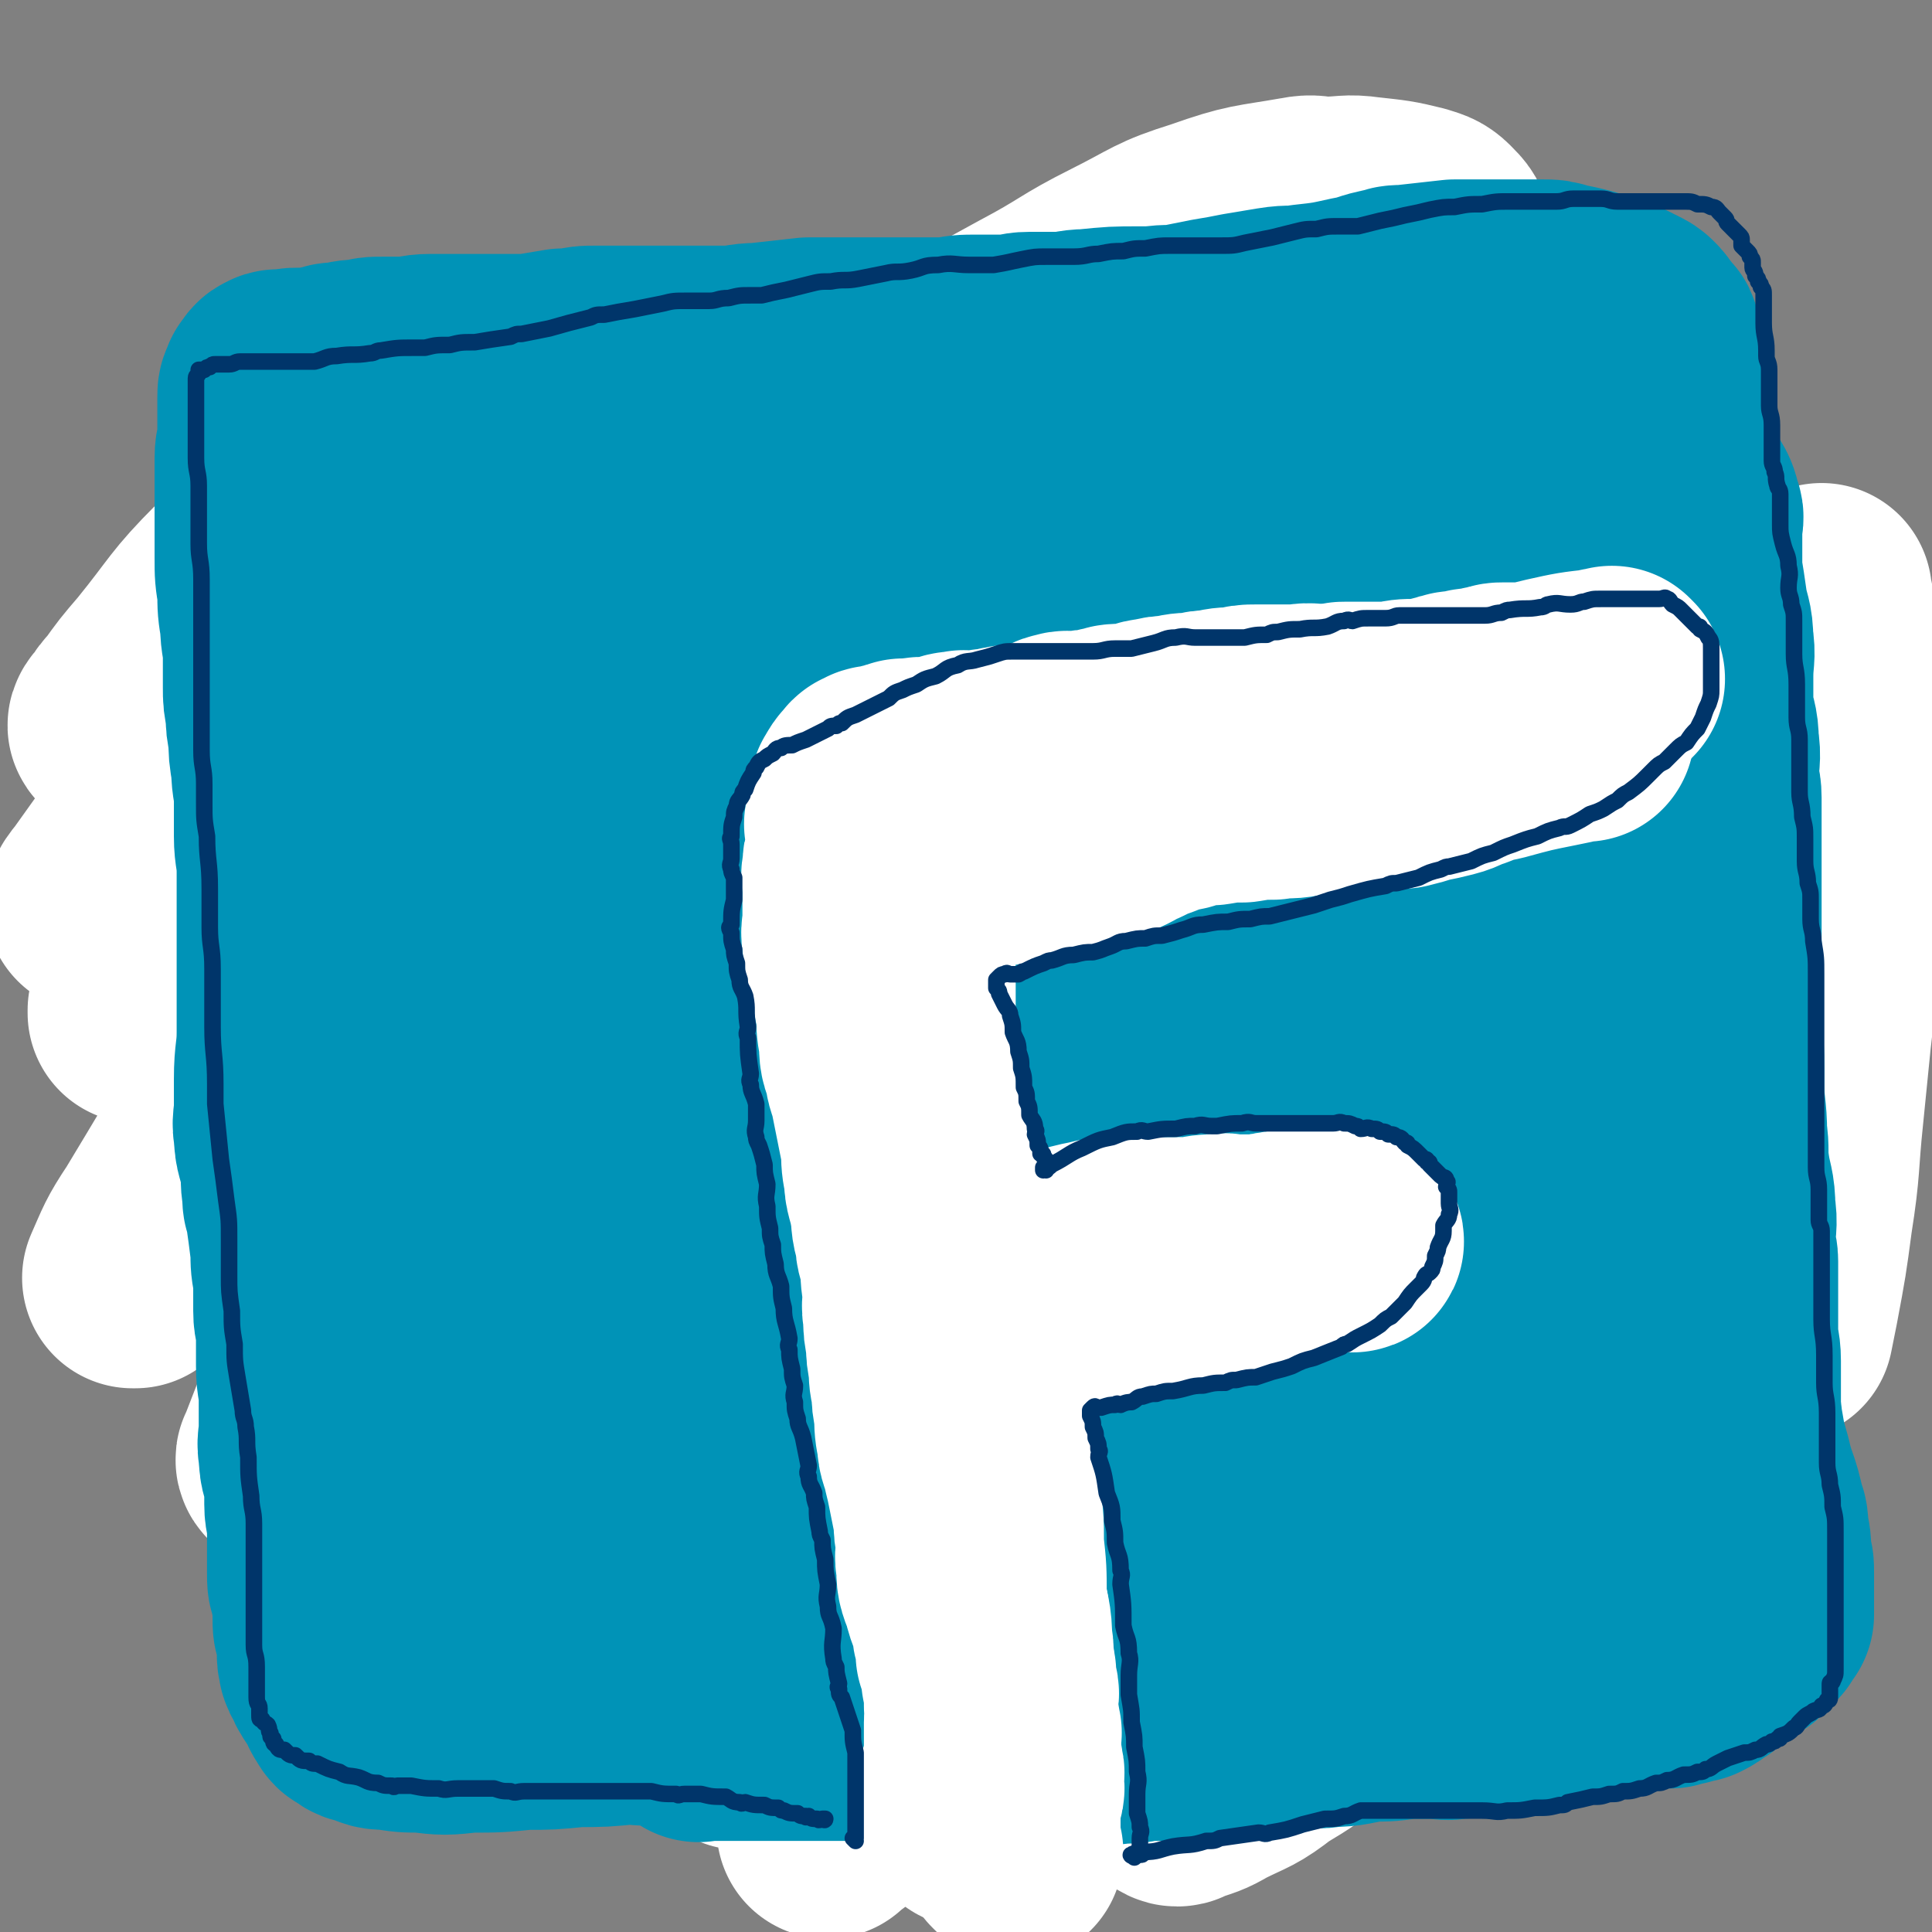
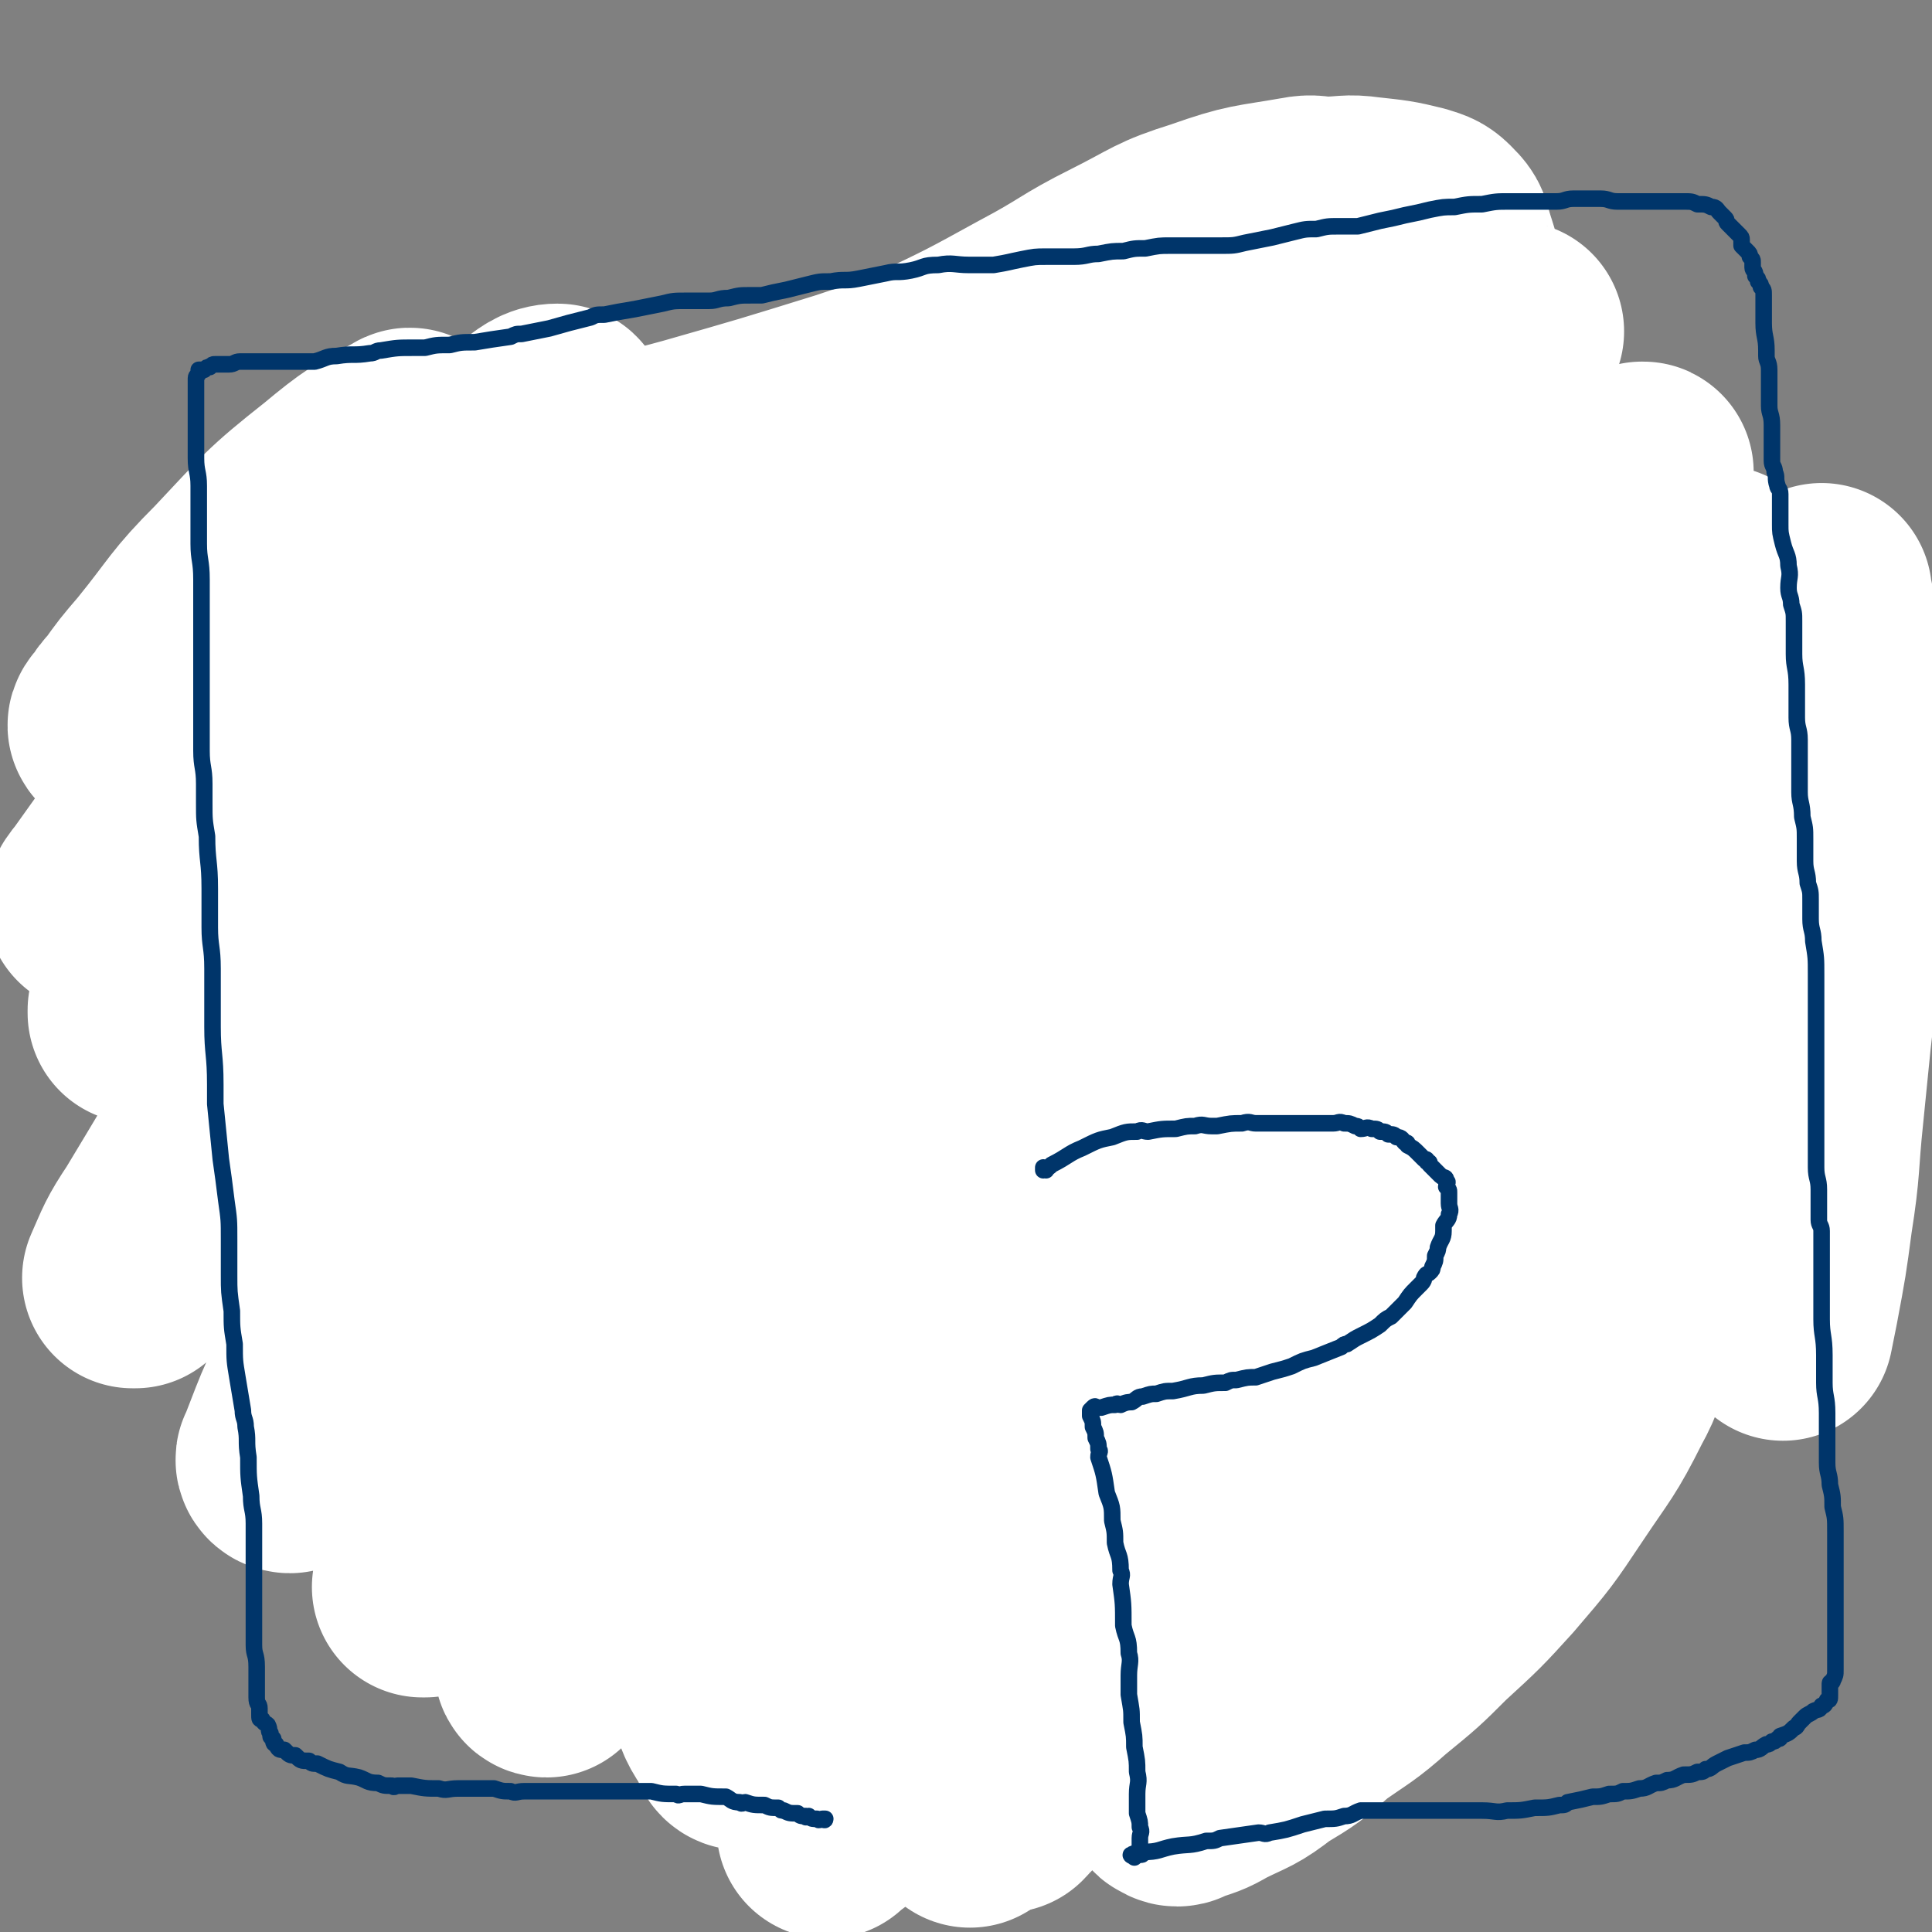
<svg xmlns="http://www.w3.org/2000/svg" viewBox="0 0 700 700" version="1.1">
  <rect x="0" y="0" width="700" height="700" fill="#808080" stroke="none" />
  <g fill="none" stroke="#FFFFFF" stroke-width="80" stroke-linecap="round" stroke-linejoin="round">
    <path d="M665,295c-1,0 -1,-1 -1,-1 -1,0 0,0 0,1 0,0 0,0 0,0 0,0 0,-1 0,-1 -1,0 0,1 -1,2 -3,3 -3,2 -6,6 -6,8 -6,8 -12,17 -6,9 -6,10 -12,20 -7,11 -6,11 -13,23 -9,15 -9,15 -19,31 -5,9 -5,9 -11,18 -13,19 -12,20 -27,39 -23,30 -24,29 -48,59 -12,14 -12,14 -24,29 -10,12 -10,12 -20,24 -4,4 -4,4 -8,9 -5,6 -5,5 -11,12 -3,3 -3,3 -6,7 0,0 0,0 -1,1 -1,1 -2,1 -3,2 0,0 1,-1 1,-1 4,-4 4,-4 7,-8 9,-11 9,-11 16,-21 6,-8 6,-8 11,-16 14,-22 14,-22 28,-43 25,-37 25,-37 49,-73 13,-19 13,-19 26,-38 5,-8 5,-8 10,-16 8,-13 8,-13 16,-26 3,-5 4,-5 7,-10 6,-11 6,-11 12,-21 1,-2 1,-2 2,-3 1,-2 1,-2 2,-4 0,-1 0,-1 0,-2 0,0 0,0 0,0 -8,12 -8,12 -17,25 -19,26 -18,27 -39,53 -21,27 -23,26 -45,53 -22,27 -22,27 -44,55 -20,25 -20,25 -41,51 -14,17 -13,18 -28,36 -5,7 -6,6 -12,14 -9,11 -9,11 -19,23 -5,7 -4,7 -10,13 -1,2 -2,2 -4,3 -1,1 -1,2 -2,2 0,1 1,1 1,0 8,-8 8,-8 15,-17 7,-7 7,-6 12,-14 27,-42 26,-42 51,-84 19,-33 19,-33 37,-65 9,-15 9,-15 17,-29 23,-39 23,-40 46,-78 13,-21 14,-21 27,-41 12,-18 12,-18 23,-36 5,-8 5,-8 9,-15 6,-11 7,-11 12,-22 4,-9 3,-10 5,-19 1,-2 0,-2 0,-4 0,-3 0,-3 0,-5 0,-1 0,-2 0,-1 -9,7 -9,7 -18,16 -22,23 -22,23 -44,48 -14,15 -13,16 -27,32 -28,32 -28,31 -57,64 -31,36 -31,36 -63,73 -43,50 -43,50 -86,102 -18,20 -17,20 -34,41 -10,11 -10,11 -19,23 -3,2 -3,2 -5,4 -2,2 -4,4 -4,3 0,-1 2,-3 4,-6 14,-27 13,-28 29,-54 33,-55 34,-55 70,-108 14,-20 14,-20 28,-38 29,-37 29,-37 58,-73 34,-42 35,-42 69,-83 17,-20 17,-20 34,-40 11,-13 11,-13 22,-25 6,-6 6,-6 11,-12 2,-2 2,-2 3,-4 1,-1 2,-1 1,-1 -3,2 -5,3 -9,6 -23,18 -25,16 -47,36 -34,30 -35,30 -67,64 -33,35 -32,36 -64,73 -34,39 -34,39 -67,80 -27,32 -27,33 -53,66 -23,27 -23,26 -45,54 -14,16 -13,16 -26,33 -7,8 -8,8 -15,17 -2,2 -3,2 -4,4 -1,0 -1,-1 0,-1 13,-28 11,-29 27,-55 26,-47 27,-47 57,-91 32,-48 32,-48 68,-94 34,-44 35,-44 70,-86 25,-30 26,-30 51,-59 10,-12 11,-11 20,-23 21,-25 21,-25 41,-51 4,-5 4,-5 7,-10 5,-7 5,-7 9,-13 0,-1 1,-1 0,-1 -13,10 -14,10 -27,21 -15,14 -15,14 -30,29 -53,54 -53,54 -106,110 -35,38 -36,38 -69,78 -42,49 -42,49 -80,100 -29,37 -28,38 -55,77 -10,13 -10,14 -19,28 -4,6 -4,6 -8,12 -1,0 -1,0 -1,0 2,-5 2,-6 5,-10 19,-36 18,-37 38,-71 29,-51 29,-51 60,-100 13,-21 13,-21 28,-41 26,-36 26,-36 54,-70 28,-35 29,-35 58,-69 12,-13 12,-13 23,-26 6,-6 6,-6 11,-12 2,-2 2,-3 2,-4 0,-1 0,-1 -1,0 -15,12 -15,12 -30,25 -35,32 -35,31 -68,65 -31,31 -31,31 -60,64 -15,16 -15,16 -29,34 -40,47 -40,47 -78,96 -18,21 -17,22 -34,44 -6,7 -6,7 -12,14 -8,8 -8,9 -15,16 -1,0 -2,-1 -1,-2 7,-18 7,-19 17,-36 30,-53 30,-53 62,-104 31,-50 30,-50 64,-97 21,-31 23,-29 47,-58 19,-24 19,-24 40,-48 5,-6 5,-6 11,-12 6,-7 8,-8 13,-13 1,-1 -1,0 -2,1 -16,10 -16,10 -31,21 -18,13 -18,13 -34,27 -37,32 -38,31 -73,65 -49,47 -48,48 -94,98 -24,25 -23,25 -45,52 -16,19 -15,20 -30,39 0,0 -1,0 -1,0 4,-9 4,-10 10,-19 23,-38 22,-38 47,-74 28,-42 29,-41 59,-81 12,-17 13,-16 26,-32 30,-36 30,-36 60,-72 7,-9 6,-9 13,-18 2,-4 2,-4 4,-7 0,-1 -1,-1 -1,-1 -3,1 -3,1 -5,3 -36,28 -36,28 -70,58 -27,23 -28,23 -53,49 -23,22 -23,23 -44,47 -16,17 -16,18 -31,36 -6,6 -5,7 -11,14 -1,1 -1,1 -2,1 0,0 0,-1 0,-1 11,-16 10,-17 22,-32 36,-50 37,-50 74,-99 7,-11 7,-11 15,-21 16,-24 16,-24 32,-47 4,-7 4,-6 8,-13 1,-2 2,-4 1,-4 -4,0 -6,2 -10,5 -21,15 -21,14 -40,32 -26,24 -26,24 -50,51 -17,19 -16,20 -32,41 -12,15 -12,15 -23,31 -5,7 -5,7 -10,14 -1,1 -3,4 -2,3 11,-15 13,-18 26,-35 18,-24 18,-24 36,-47 7,-10 7,-9 14,-19 11,-17 10,-17 21,-34 8,-14 8,-14 16,-27 1,-2 1,-2 1,-4 0,-1 0,-3 -1,-2 -13,7 -15,8 -27,18 -19,15 -19,16 -36,34 -14,14 -13,15 -26,31 -6,7 -6,7 -11,14 -2,2 -2,2 -3,4 -1,1 -3,3 -2,3 3,-3 4,-6 9,-10 8,-8 8,-9 17,-16 7,-7 7,-7 15,-12 6,-4 6,-4 13,-7 4,-3 4,-3 9,-5 22,-10 22,-10 44,-19 22,-9 21,-10 44,-17 28,-9 28,-7 57,-15 28,-8 28,-8 57,-17 12,-4 12,-4 25,-9 21,-10 21,-10 41,-21 17,-9 16,-10 32,-18 16,-8 15,-9 31,-14 17,-6 17,-5 34,-8 5,-1 5,0 9,0 8,0 8,-1 15,0 9,1 10,1 18,3 3,1 4,1 6,3 3,3 3,3 4,7 2,7 3,7 2,15 -2,17 -2,17 -8,34 -8,22 -8,23 -20,44 -12,22 -13,21 -27,42 -5,8 -5,8 -12,16 -15,16 -15,17 -33,32 -6,5 -7,4 -14,9 -1,1 -2,1 -4,2 -3,1 -5,3 -6,2 0,-2 2,-5 4,-9 5,-7 5,-8 9,-14 13,-17 14,-16 25,-33 10,-15 10,-15 18,-31 10,-18 10,-18 18,-37 5,-10 4,-10 7,-20 2,-5 2,-5 2,-9 2,-9 2,-9 2,-18 0,-4 0,-4 -1,-8 0,-2 0,-2 -1,-3 -1,-1 -1,-1 -3,-2 -2,-1 -2,-2 -4,-2 -7,0 -8,-1 -16,2 -12,5 -13,5 -23,14 -15,15 -14,16 -26,34 -7,11 -6,11 -12,24 -4,11 -4,11 -8,23 -5,20 -5,20 -10,40 -3,14 -3,14 -6,28 -2,15 -2,15 -5,31 -1,9 -1,9 -3,18 -5,30 -5,30 -12,61 -3,18 -3,18 -7,37 -5,15 -6,15 -10,31 -3,7 -2,7 -4,14 -6,14 -6,14 -12,28 -11,21 -12,21 -23,42 -4,5 -4,5 -7,11 -9,13 -9,13 -16,27 -3,3 -3,3 -4,8 -4,7 -4,7 -7,16 -3,6 -3,6 -4,14 -2,5 -2,6 -1,11 1,8 2,9 6,15 1,3 1,4 4,3 11,0 12,1 23,-5 15,-8 14,-10 29,-21 8,-7 8,-7 16,-14 15,-16 15,-16 30,-31 13,-13 13,-13 24,-26 10,-12 10,-12 19,-23 6,-7 7,-7 12,-14 4,-5 4,-5 7,-9 1,-1 1,-1 1,-1 0,0 0,0 0,0 -12,18 -12,18 -25,37 -17,24 -17,24 -36,49 -15,20 -16,20 -31,40 -12,15 -12,15 -23,30 -6,7 -5,8 -10,14 -3,3 -3,3 -6,5 -1,1 -2,2 -1,1 2,-2 2,-4 6,-7 12,-10 12,-10 26,-21 15,-11 14,-12 30,-23 14,-9 15,-9 29,-16 14,-7 14,-7 28,-12 11,-5 11,-4 22,-7 7,-3 7,-2 13,-4 3,-1 3,-2 6,-2 2,-1 2,-1 3,0 1,0 1,1 0,2 -3,8 -3,8 -7,16 -9,18 -10,17 -21,35 -2,4 -2,4 -4,7 -2,5 -2,5 -5,10 -1,4 -1,4 -2,7 0,2 0,3 1,3 1,1 2,1 3,0 6,-2 7,-2 12,-5 10,-5 10,-4 19,-11 10,-6 10,-6 19,-14 10,-7 11,-7 20,-15 11,-9 11,-9 20,-18 12,-11 12,-11 22,-22 12,-14 12,-14 22,-29 10,-15 11,-15 19,-31 5,-9 4,-10 8,-19 9,-22 10,-22 17,-44 13,-40 11,-41 22,-81 7,-25 6,-25 13,-49 5,-20 6,-20 11,-39 4,-14 4,-14 6,-27 2,-8 1,-8 2,-16 0,-4 0,-4 0,-8 0,-1 0,-1 0,-2 0,-2 0,-2 0,-4 0,-1 0,-1 0,-1 0,0 0,0 0,1 1,4 1,4 1,8 2,15 3,15 4,30 1,10 1,10 1,21 -1,33 -1,33 -3,66 -1,21 -2,21 -4,42 -1,10 -1,10 -2,20 -2,19 -1,19 -4,38 -2,15 -2,15 -5,31 -1,5 -1,5 -2,10 " />
  </g>
  <g fill="none" stroke="#0093B7" stroke-width="80" stroke-linecap="round" stroke-linejoin="round">
-     <path d="M124,579c0,0 -1,-1 -1,-1 0,0 1,0 1,1 0,0 0,0 0,0 0,0 -1,0 -1,-1 0,-2 1,-2 1,-3 0,-5 -1,-5 -1,-9 -1,-5 -1,-5 -1,-10 0,-2 0,-2 0,-4 0,-5 0,-5 0,-9 0,-3 0,-3 0,-6 0,-4 0,-4 0,-7 0,-4 0,-4 0,-8 0,-2 0,-2 0,-3 0,-4 0,-4 0,-7 0,-5 0,-5 0,-10 0,-3 1,-3 1,-6 0,-3 0,-3 0,-5 0,-2 0,-2 0,-4 0,-3 0,-3 0,-5 0,-2 0,-2 0,-3 0,-5 0,-5 0,-9 0,-3 0,-3 0,-6 0,-4 0,-4 0,-7 0,-4 0,-4 0,-8 0,-4 0,-4 0,-7 0,-4 0,-4 0,-7 0,-4 0,-4 0,-7 0,-2 0,-2 0,-3 0,-5 1,-5 1,-9 0,-3 0,-3 0,-6 0,-3 0,-3 0,-5 0,-3 0,-3 0,-5 0,-3 0,-3 1,-6 0,-2 0,-2 0,-3 0,-3 0,-3 0,-6 0,-5 0,-5 0,-10 0,-4 0,-4 1,-8 0,-2 0,-2 0,-4 0,-6 0,-6 1,-11 0,-3 1,-3 1,-6 0,-2 0,-2 0,-4 0,-5 0,-5 1,-10 0,-3 0,-3 0,-5 0,-2 0,-2 0,-3 0,-5 0,-5 0,-9 0,-2 0,-2 0,-3 0,-3 0,-3 0,-6 0,-1 0,-1 0,-2 0,-3 0,-3 0,-5 0,-3 0,-3 0,-5 0,-3 0,-3 0,-5 0,-1 0,-1 0,-2 -1,-3 -1,-3 -1,-6 0,-3 0,-3 0,-5 0,-2 -1,-2 -1,-4 -1,-2 -1,-2 -1,-4 0,-1 0,-1 0,-2 0,-2 0,-2 0,-3 0,-2 0,-2 0,-4 0,-2 0,-2 0,-3 0,-2 0,-2 0,-4 -1,-3 -2,-3 -2,-5 -1,-3 0,-3 0,-5 0,-2 0,-2 0,-4 0,-2 -1,-2 -1,-4 -1,-2 -1,-2 -1,-4 0,-1 0,-1 0,-1 -1,-2 -1,-2 -1,-3 -1,-1 -1,-1 -1,-2 -1,-2 0,-2 0,-4 0,-1 0,-1 0,-2 0,-1 0,-1 0,-1 0,-2 0,-2 0,-3 0,-4 0,-4 1,-7 0,-2 0,-2 1,-4 0,-2 0,-2 1,-3 0,-2 0,-2 1,-3 1,-2 1,-2 2,-3 0,-1 0,-1 0,-1 1,-2 1,-2 2,-3 1,-2 1,-2 2,-4 1,-2 1,-2 2,-3 0,-1 0,-1 1,-2 2,-2 2,-2 5,-4 2,-2 2,-2 4,-3 2,-1 2,-1 4,-2 3,-1 3,-1 6,-2 3,-1 3,-2 6,-3 1,-1 1,-1 2,-1 3,-2 3,-2 7,-3 2,-1 2,-1 4,-2 2,-1 2,-1 4,-2 2,-1 2,-1 4,-1 2,-1 2,-1 5,-1 1,0 1,0 3,0 4,0 4,0 9,0 2,0 2,-1 5,-1 3,-1 3,-1 6,-1 1,-1 1,-1 3,-1 4,-1 4,-1 8,-1 3,0 3,0 7,0 4,0 4,0 9,0 2,0 2,0 5,0 5,-1 5,-1 11,-2 1,0 1,0 2,0 3,0 3,0 6,0 5,0 5,0 11,0 3,0 3,-1 7,-1 3,-1 3,-1 6,-1 3,0 3,0 7,0 3,0 3,0 6,0 3,0 3,-1 7,-1 3,0 3,0 6,0 3,0 3,0 7,0 1,0 1,0 3,0 3,-1 3,-1 6,-1 2,-1 2,-1 5,-1 2,0 3,0 6,0 3,0 3,-1 7,-1 3,0 3,0 7,0 3,0 3,0 6,0 3,0 3,0 6,0 3,0 3,0 6,0 6,0 7,0 12,1 2,0 2,0 4,1 4,1 4,1 8,2 5,1 5,0 10,1 3,0 3,0 5,1 1,0 1,0 2,0 3,0 3,0 5,0 4,0 4,0 8,0 2,0 2,0 3,0 4,0 4,0 8,1 4,1 4,1 8,2 2,0 2,0 4,0 2,0 2,0 3,0 3,0 3,0 6,1 4,0 4,1 7,1 3,0 3,0 6,0 5,0 5,0 10,1 2,0 2,0 3,0 2,0 2,0 4,0 3,0 3,-1 6,0 5,0 5,1 9,2 3,1 3,1 6,2 4,0 4,0 8,0 3,0 3,0 6,0 3,0 3,-1 5,-1 1,0 1,0 2,0 4,-1 4,-1 7,-1 3,0 3,0 5,0 3,0 3,-1 5,-1 2,0 2,0 4,0 3,0 3,0 5,0 4,0 4,0 7,0 4,0 4,0 7,0 2,0 2,0 4,0 2,0 2,0 4,0 2,0 2,-1 4,-1 1,0 1,0 2,0 1,0 1,0 1,0 2,0 2,0 3,0 3,0 3,0 5,0 1,0 1,-1 1,-1 2,-1 2,0 3,0 1,0 1,-1 2,0 1,0 1,1 2,2 1,0 1,0 2,1 1,0 1,0 1,1 1,1 1,1 2,2 1,1 1,1 2,3 1,2 1,2 2,4 1,1 1,1 1,2 1,2 1,2 2,4 1,2 1,2 2,4 2,3 2,3 3,7 1,2 0,2 0,4 0,2 0,2 0,4 0,2 0,2 0,4 0,1 0,1 0,2 0,1 0,1 0,2 0,2 0,2 0,5 1,6 1,6 2,13 1,6 2,6 2,12 1,6 0,6 0,13 0,6 0,6 0,12 1,6 2,6 2,12 1,6 0,6 0,13 0,3 1,3 1,7 0,6 0,6 0,13 0,12 0,12 0,24 0,8 0,8 0,17 0,8 0,8 0,16 0,3 0,3 0,7 0,10 1,10 1,21 0,3 0,3 0,6 0,9 1,9 1,18 1,6 0,6 1,13 1,7 2,7 2,14 1,6 0,6 0,13 0,3 1,3 1,6 0,5 0,5 0,11 0,7 0,7 0,15 0,5 1,5 1,10 0,5 0,5 0,10 0,5 0,5 0,10 0,4 -1,4 -1,9 0,3 0,3 0,7 0,3 -1,3 -1,6 0,2 0,2 0,4 0,2 0,2 0,4 0,1 0,1 0,3 0,1 0,1 0,3 0,2 0,2 0,4 0,1 0,1 0,2 0,3 -1,3 -1,6 0,2 0,2 0,4 0,1 0,1 -1,3 0,1 0,1 -1,3 -1,1 -1,1 -2,3 -1,1 0,1 -1,3 0,0 0,0 0,1 0,0 0,0 0,1 0,1 0,1 -1,2 0,0 -1,0 -1,1 0,1 0,1 0,3 0,1 0,1 -1,2 -1,1 -1,1 -2,2 0,0 0,0 -1,1 -1,1 -1,1 -3,3 0,0 0,0 -1,1 -1,0 -1,0 -2,1 -1,0 -1,1 -2,2 -2,0 -2,0 -4,1 -2,0 -2,-1 -4,0 -4,0 -4,0 -9,1 -4,0 -4,1 -9,2 -5,0 -5,0 -11,1 -5,0 -5,0 -10,1 -4,0 -4,0 -9,0 -2,0 -2,0 -4,0 -5,0 -5,0 -10,0 -2,0 -2,0 -4,0 -7,0 -7,0 -15,0 -2,0 -2,0 -5,0 -6,0 -6,0 -12,0 -6,0 -6,0 -13,0 -7,-1 -7,-1 -14,-1 -7,-1 -7,0 -14,0 -7,-1 -7,-1 -15,-1 -7,-1 -7,-1 -15,-1 -10,-1 -10,0 -21,0 -3,0 -3,0 -7,0 -3,0 -3,0 -7,0 -3,0 -3,0 -7,0 -12,0 -12,0 -25,0 -9,0 -9,0 -17,0 -9,0 -9,0 -18,0 -9,0 -9,-1 -18,0 -8,0 -8,1 -16,2 -7,0 -7,0 -14,1 -7,0 -7,0 -14,0 -7,0 -7,0 -13,0 -6,0 -6,0 -12,0 -7,0 -7,0 -13,0 -7,-1 -7,-1 -13,-1 -6,-1 -6,0 -12,0 -7,-1 -7,-1 -13,-1 -6,-1 -6,0 -11,0 -4,0 -4,0 -8,0 -4,0 -4,0 -8,0 -4,0 -4,0 -8,0 -3,-1 -3,-1 -6,-1 -3,-1 -3,0 -5,0 -3,0 -3,0 -5,0 -2,0 -2,0 -4,0 -2,0 -2,0 -3,0 -1,0 -1,0 -2,0 -1,0 -1,0 -2,0 -1,0 -2,0 -2,0 0,0 1,0 2,0 1,-1 1,-1 2,-1 1,-1 1,-1 2,-2 0,-1 0,-1 0,-1 1,-2 1,-1 2,-2 1,-2 1,-2 2,-3 2,-4 2,-4 4,-7 1,-3 1,-3 2,-5 2,-7 3,-7 5,-13 2,-7 3,-7 4,-14 2,-11 1,-11 2,-22 1,-9 1,-9 2,-18 0,-5 0,-5 1,-9 0,-11 0,-11 1,-22 1,-12 1,-12 2,-24 0,-6 0,-6 1,-11 1,-11 1,-11 2,-22 1,-10 1,-10 2,-20 1,-14 1,-14 2,-28 0,-4 0,-4 1,-8 1,-12 1,-12 2,-24 0,-4 0,-4 0,-7 1,-11 1,-11 2,-22 0,-7 0,-7 1,-14 0,-7 1,-7 2,-13 1,-6 1,-6 2,-11 0,-3 1,-3 1,-5 0,-4 -1,-4 0,-8 0,-3 0,-3 1,-6 0,-4 0,-4 1,-7 1,-5 1,-5 3,-10 0,-2 1,-2 2,-4 1,-2 1,-2 3,-4 2,-2 2,-3 5,-4 4,-2 4,-2 9,-3 5,-1 5,-1 11,-1 6,0 6,-1 12,0 3,0 3,0 7,1 11,2 11,2 23,4 8,1 8,0 16,1 4,0 4,0 8,0 14,0 14,0 28,0 5,0 5,0 10,0 9,0 9,0 19,0 15,-1 15,-1 29,-2 10,-1 11,-1 20,-2 10,-1 10,-2 19,-3 10,-2 10,-2 19,-3 9,-1 9,-1 18,-2 9,-1 9,-2 17,-2 8,-1 8,0 16,0 4,0 4,-1 7,-1 11,-1 11,-1 22,-1 6,0 6,0 11,0 3,0 3,0 5,0 6,-1 6,-1 12,-1 3,0 3,0 6,0 3,0 3,0 5,0 2,0 2,0 3,0 2,0 2,-1 3,0 2,1 2,1 4,3 1,1 1,1 2,2 4,5 5,4 8,10 3,5 3,5 5,11 1,3 1,3 1,7 1,10 0,10 0,21 0,4 1,4 1,8 1,13 0,13 1,26 0,5 0,5 1,11 2,17 3,17 5,35 1,6 1,6 2,12 1,10 1,10 2,21 1,10 1,10 1,21 0,17 0,17 0,34 0,12 0,12 0,24 0,5 0,5 0,10 0,9 -1,9 -1,19 0,13 0,13 0,26 0,7 0,7 0,15 0,2 0,2 0,5 0,4 0,4 0,8 0,1 0,1 0,2 0,2 0,2 0,4 0,1 0,1 0,3 0,1 0,1 0,2 0,1 1,1 0,2 -1,2 -1,2 -3,4 -3,3 -3,3 -7,6 -2,1 -2,1 -5,3 -9,3 -9,4 -19,7 -7,1 -7,1 -15,2 -8,0 -8,0 -17,1 -9,0 -9,0 -18,0 -11,0 -11,0 -23,0 -6,-1 -6,-1 -12,-1 -13,-1 -13,0 -26,-1 -21,-2 -21,-3 -42,-5 -13,-2 -13,-2 -27,-3 -5,-1 -6,-1 -12,-1 -10,-1 -10,-2 -20,-2 -15,-1 -15,-1 -30,-1 -10,-1 -10,-1 -20,-1 -9,-1 -9,-1 -18,-2 -8,-1 -8,-2 -16,-2 -5,-1 -5,-1 -9,-1 -7,-1 -8,-1 -14,-2 -6,-2 -6,-2 -10,-4 -6,-3 -6,-3 -11,-7 -2,-2 -2,-2 -3,-4 -3,-6 -3,-6 -4,-12 -2,-7 -1,-7 -2,-14 -2,-12 -2,-12 -3,-24 -1,-5 0,-5 0,-9 0,-10 0,-10 0,-20 -1,-12 -1,-12 -1,-23 -1,-12 -1,-12 0,-24 0,-14 0,-14 1,-27 0,-14 0,-14 1,-27 0,-13 0,-13 1,-25 0,-10 0,-10 1,-20 0,-5 0,-5 0,-9 0,-4 -1,-4 0,-8 1,-11 1,-11 4,-21 1,-6 1,-6 4,-12 1,-3 1,-3 3,-6 4,-7 3,-8 9,-13 8,-9 9,-9 19,-17 3,-3 4,-3 8,-5 9,-6 9,-6 18,-11 9,-6 9,-6 18,-11 9,-6 8,-7 18,-11 15,-8 15,-8 31,-13 11,-4 11,-3 24,-4 10,-1 10,-1 20,-1 11,0 11,0 22,1 12,1 12,2 23,3 11,1 11,1 22,2 11,1 11,1 21,1 9,0 9,0 18,0 5,0 5,-1 9,-1 11,-2 11,-2 21,-3 4,-1 4,-1 7,-1 8,-2 8,-2 16,-3 4,-1 4,-1 7,-1 4,0 4,0 7,0 3,0 3,-1 5,-1 3,-1 3,-1 5,-1 4,0 4,0 7,0 4,0 4,-1 8,-1 2,0 2,0 4,0 5,0 5,0 10,0 3,0 3,0 5,0 2,0 2,-1 4,-1 1,-1 2,0 2,-1 1,-1 0,-1 0,-2 0,-1 1,-1 1,-1 1,-1 1,-1 1,-1 1,-2 1,-2 2,-3 1,-2 1,-2 1,-3 1,-2 1,-2 1,-3 0,-1 0,-1 0,-2 0,-2 1,-2 1,-4 0,-1 0,-1 0,-2 0,-2 0,-2 0,-4 0,-2 0,-2 0,-4 0,-2 0,-2 0,-3 0,-1 0,-1 0,-2 0,-2 0,-2 0,-3 0,-2 0,-2 -1,-4 0,-1 -1,-1 -1,-2 0,-1 0,-1 0,-2 0,-1 0,-1 -1,-2 -1,-1 -1,-1 -2,-2 -1,-2 -1,-2 -2,-3 -1,-1 -1,-1 -3,-2 -2,-1 -2,-1 -4,-2 -3,-1 -3,-1 -6,-2 -3,-1 -3,-1 -6,-2 -4,-1 -4,-1 -9,-2 -3,-1 -3,-1 -6,-1 -6,0 -6,0 -12,0 -7,0 -7,0 -15,0 -2,0 -2,0 -5,0 -9,1 -9,1 -18,2 -3,0 -3,0 -6,1 -6,1 -6,2 -12,3 -9,2 -9,2 -18,3 -5,1 -5,0 -11,1 -6,1 -6,1 -12,2 -5,1 -5,1 -11,2 -5,1 -5,1 -10,2 -5,1 -5,0 -11,1 -2,0 -2,0 -5,0 -9,0 -9,0 -19,1 -5,0 -5,1 -11,1 -5,0 -5,0 -10,0 -4,0 -4,1 -9,1 -4,0 -5,0 -10,0 -5,0 -5,0 -10,1 -2,0 -2,0 -4,0 -6,0 -6,0 -12,0 -2,0 -2,0 -4,0 -6,0 -6,0 -11,0 -7,0 -7,0 -13,0 -4,0 -4,0 -7,0 -9,1 -9,1 -18,2 -6,0 -6,1 -11,1 -4,0 -4,0 -8,0 -2,0 -2,0 -4,0 -6,0 -6,0 -12,0 -4,0 -4,0 -8,0 -4,0 -4,0 -8,0 -4,0 -4,0 -8,0 -4,0 -4,0 -8,1 -2,0 -2,0 -4,0 -6,1 -6,1 -12,2 -4,0 -4,0 -8,0 -2,0 -2,0 -3,0 -4,0 -4,0 -8,0 -1,0 -1,0 -2,0 -4,0 -4,0 -7,0 -4,0 -4,0 -8,0 -5,0 -5,1 -9,1 -4,0 -4,0 -8,0 -4,0 -4,0 -7,1 -4,0 -4,0 -8,1 -3,0 -3,0 -6,1 -2,0 -2,1 -4,1 -2,0 -2,0 -3,0 -2,0 -2,0 -3,0 -2,0 -2,0 -4,1 -1,0 -1,0 -2,0 -1,0 -1,-1 -2,0 -1,0 -1,1 -2,2 0,0 0,0 0,1 -1,1 -1,1 -1,3 0,1 0,1 0,2 0,2 0,2 0,4 0,4 0,4 0,8 0,4 -1,4 -1,8 0,1 0,1 0,3 0,6 0,6 0,12 0,5 0,5 0,10 0,5 0,5 0,11 0,6 0,6 1,12 0,6 0,6 1,12 0,6 1,6 1,12 0,5 0,5 0,11 0,4 0,4 1,9 0,4 0,4 1,9 0,5 0,5 1,11 0,6 1,6 1,12 0,6 0,6 0,13 0,6 1,6 1,13 0,6 0,6 0,12 0,6 0,6 0,12 0,5 0,5 0,11 0,2 0,2 0,5 0,3 0,3 0,6 0,6 0,6 0,12 0,8 -1,8 -1,17 0,5 0,5 0,10 0,5 -1,5 0,10 0,5 1,5 2,11 1,5 0,5 1,10 0,3 0,3 1,6 1,7 1,7 2,15 0,5 0,5 1,10 0,2 0,2 0,4 0,4 0,4 0,8 0,4 1,4 1,9 0,5 0,5 0,11 0,6 1,6 1,12 0,5 0,5 0,11 0,4 -1,4 0,9 0,5 1,5 2,10 0,4 0,4 0,8 0,4 1,4 1,9 0,4 0,4 0,8 0,4 0,4 0,8 0,3 0,3 1,6 0,2 1,2 1,5 0,2 0,2 0,5 0,3 0,3 1,6 0,2 1,2 1,5 0,2 -1,2 0,5 0,1 0,1 1,2 1,3 1,3 3,6 1,1 1,1 2,3 1,2 1,3 2,4 1,2 1,2 2,2 2,2 2,2 5,2 3,2 3,2 7,2 6,1 6,1 12,1 8,1 8,1 17,0 10,0 10,0 20,-1 9,0 9,0 19,-1 9,0 9,0 19,-1 4,0 4,1 9,0 10,0 10,0 20,-1 18,-1 18,-1 36,-3 12,-1 12,-1 25,-3 6,0 6,0 13,-1 13,-1 13,-1 25,-3 19,-2 19,-1 37,-3 7,-1 7,-2 13,-2 14,-3 14,-2 28,-4 18,-3 18,-3 35,-6 10,-2 10,-2 20,-4 5,-1 5,-1 9,-2 12,-3 12,-3 24,-6 3,-1 3,-1 6,-2 8,-3 8,-3 15,-6 4,-2 4,-2 7,-4 2,-1 2,-2 3,-2 5,-2 5,-2 9,-3 2,-1 2,-1 4,-1 1,-1 1,-1 2,-1 1,-1 1,0 2,0 1,0 1,0 1,0 0,0 0,0 -1,0 -3,0 -3,-1 -7,0 -4,0 -4,0 -9,1 -19,2 -19,2 -38,4 -13,1 -13,0 -26,1 -7,0 -7,1 -15,1 -26,-1 -26,-1 -52,-2 -21,-2 -21,-2 -43,-4 -22,-3 -22,-4 -44,-7 -11,-2 -10,-2 -20,-4 -25,-5 -26,-5 -50,-10 -11,-3 -11,-3 -21,-6 -8,-3 -9,-2 -16,-5 -7,-3 -7,-3 -13,-6 -5,-3 -5,-3 -10,-5 -2,-1 -2,-1 -4,-2 -4,-2 -4,-2 -7,-4 -1,-1 -2,-1 -2,-2 -1,-1 0,-2 1,-2 5,-2 6,-1 12,-1 6,-1 6,-1 13,-1 30,-1 30,-1 60,-1 25,-1 25,0 50,0 26,0 26,-1 53,0 27,0 27,0 53,1 23,0 23,0 46,1 19,0 19,0 38,2 15,0 15,1 30,2 7,0 7,0 13,0 10,0 10,0 19,0 6,0 6,-1 11,0 1,0 2,0 1,1 -3,3 -4,4 -9,7 -13,7 -13,8 -27,14 -17,6 -17,5 -35,10 -9,2 -9,2 -19,4 -19,3 -19,3 -39,6 -29,3 -29,2 -59,5 -20,1 -20,0 -40,2 -20,1 -20,1 -39,3 -10,0 -10,0 -19,2 -18,1 -18,1 -35,4 -16,2 -16,3 -31,7 -3,0 -2,1 -4,2 -2,1 -3,0 -4,2 -1,0 -2,1 -1,2 2,1 3,0 7,1 8,0 8,0 16,1 9,0 9,0 18,1 12,1 12,0 25,3 7,1 7,2 14,4 2,0 3,0 6,1 6,1 6,1 12,3 7,1 7,1 15,3 2,0 3,0 5,0 3,0 3,0 6,0 4,0 4,-1 7,0 4,0 4,0 7,1 4,0 4,-1 8,0 4,0 4,0 7,1 2,0 2,0 4,0 6,0 6,0 11,0 4,0 4,0 7,0 4,0 4,0 8,0 2,0 2,0 4,0 6,0 6,-1 12,0 4,0 4,1 7,2 4,0 4,0 8,1 5,0 5,0 9,1 3,0 3,0 5,1 7,0 7,0 14,0 4,0 4,-1 8,0 4,0 4,0 7,0 4,1 4,1 7,1 3,1 3,0 6,0 2,0 2,0 4,0 3,0 3,0 5,0 3,0 3,1 5,0 3,0 3,0 5,-1 2,0 2,0 4,0 2,0 2,0 4,0 3,0 3,0 6,0 3,0 3,0 6,0 2,0 2,0 4,0 1,0 1,0 2,0 2,0 2,0 4,0 3,0 3,0 5,0 3,0 3,1 5,0 3,0 3,0 6,0 1,-1 1,-1 2,-1 1,-1 1,-1 2,-1 2,-1 2,-1 4,-1 2,-1 2,0 3,0 1,0 1,0 2,0 1,0 1,0 2,0 0,0 0,0 0,0 1,0 1,0 1,0 1,-1 1,-1 1,-1 0,0 0,0 0,0 1,0 0,-1 0,-1 0,0 0,0 0,1 0,0 0,-1 -1,0 -2,0 -2,0 -5,2 -4,1 -4,2 -9,3 -5,2 -5,2 -10,3 -4,2 -4,2 -8,2 -4,1 -4,1 -8,1 -4,1 -4,1 -8,1 -4,1 -4,1 -9,1 -2,1 -2,0 -5,0 -6,0 -6,0 -12,0 -6,1 -6,1 -12,1 -8,1 -8,2 -16,2 -4,1 -4,0 -8,0 -2,1 -2,1 -5,1 -6,2 -6,2 -13,2 -4,1 -4,1 -9,1 -2,1 -2,1 -5,1 -6,1 -6,0 -12,0 -3,0 -3,0 -7,0 -4,0 -4,0 -8,0 -4,1 -4,1 -9,1 -4,1 -4,0 -8,0 -4,0 -4,0 -8,0 -4,0 -4,0 -9,0 -5,0 -5,0 -10,0 -5,0 -5,0 -10,0 -5,0 -5,0 -10,0 -5,0 -5,0 -10,0 -3,0 -3,1 -5,0 -8,0 -8,0 -15,-1 -5,0 -5,0 -10,0 -5,0 -5,0 -10,0 -5,0 -5,0 -9,0 -4,0 -4,0 -8,0 -4,0 -4,0 -7,0 -3,0 -3,0 -6,0 -3,0 -3,0 -5,0 -2,0 -2,0 -3,0 -2,0 -2,0 -3,0 -1,0 -1,0 -2,0 -1,0 -1,0 -2,0 -1,0 -1,0 -1,0 -1,0 -1,1 -1,0 -1,0 -1,0 0,-1 2,-1 2,-1 5,-3 5,-2 5,-2 12,-4 7,-1 8,0 16,-1 9,0 9,0 19,-1 11,0 11,0 22,-1 12,0 12,0 23,-1 12,0 12,0 24,-2 11,0 11,0 22,-2 10,0 10,0 20,-1 10,-1 10,-1 19,-2 8,-1 8,-2 16,-2 8,-1 8,0 15,0 4,0 4,0 7,0 6,0 6,0 11,0 8,0 8,-1 16,0 5,0 5,0 9,1 2,0 2,0 4,0 5,0 5,-1 9,0 5,0 5,0 10,1 6,0 6,0 11,0 3,0 3,0 6,0 4,0 4,-1 8,0 5,0 5,0 9,1 4,0 4,0 7,0 3,0 3,0 6,0 3,0 3,0 6,0 3,0 3,0 5,0 3,-1 3,-1 5,-1 3,-1 3,0 6,0 2,0 2,0 4,0 2,-1 2,-1 4,-1 2,-1 2,-1 4,-1 2,-1 2,-1 3,-2 2,-1 2,-1 3,-2 1,-1 1,-2 2,-2 1,-1 1,-1 2,-1 1,-1 1,-1 2,-1 1,-1 1,-2 2,-2 2,-2 2,-2 3,-2 1,-1 1,-1 2,-1 1,-1 1,-1 1,-1 1,-1 1,-1 2,-2 1,-1 1,-1 2,-2 1,-2 1,-2 2,-3 0,-1 0,-1 0,-2 0,-1 0,-1 0,-1 0,-1 0,-1 0,-2 0,-3 0,-3 0,-5 0,-3 0,-3 0,-5 0,-3 0,-3 -1,-6 0,-5 0,-5 -1,-9 0,-3 0,-4 -1,-6 -2,-10 -3,-9 -5,-18 -2,-7 -2,-7 -3,-13 -1,-3 0,-3 -1,-6 -2,-10 -3,-10 -5,-19 -1,-6 -1,-6 -2,-12 -1,-7 -1,-7 -2,-13 -1,-6 -1,-6 -2,-12 -1,-6 -1,-6 -2,-12 -1,-7 0,-7 -1,-13 -1,-7 -1,-7 -2,-13 -1,-7 -1,-7 -3,-14 -1,-8 -1,-8 -3,-15 -1,-7 -1,-7 -3,-14 -2,-7 -2,-7 -4,-13 -2,-8 -1,-8 -3,-15 -2,-8 -3,-8 -6,-15 -3,-8 -3,-8 -6,-16 -3,-8 -3,-8 -7,-15 -4,-9 -4,-9 -9,-17 -2,-4 -2,-4 -5,-7 -4,-6 -4,-6 -9,-12 -2,-3 -2,-3 -4,-5 -1,-2 -1,-3 -3,-4 -3,-4 -4,-3 -8,-6 -1,-1 -1,-2 -2,-1 -2,1 -3,1 -4,4 -3,9 -4,10 -5,20 -1,17 0,17 0,34 1,10 1,10 2,21 5,34 5,34 10,69 3,19 4,19 7,38 3,16 3,16 5,32 1,6 2,6 2,12 1,8 1,8 1,17 0,5 1,5 0,11 0,1 0,1 -1,3 0,0 -1,0 -1,0 -6,-13 -6,-13 -12,-26 -10,-24 -10,-24 -19,-47 -9,-27 -9,-27 -18,-53 -4,-13 -4,-13 -9,-26 -9,-28 -8,-28 -18,-55 -8,-26 -8,-27 -18,-52 -1,-4 -2,-4 -4,-7 -2,-4 -2,-7 -4,-8 0,-1 -1,2 -1,4 0,13 0,13 0,26 1,22 1,22 2,45 1,11 1,11 1,23 1,20 1,20 2,40 2,21 2,21 5,43 2,10 3,10 5,20 1,3 1,3 2,6 1,2 1,2 1,4 1,2 1,2 1,5 0,0 1,1 0,1 -1,-3 -2,-3 -4,-6 -7,-13 -7,-13 -14,-26 -5,-10 -4,-10 -10,-19 -14,-26 -14,-26 -30,-51 -7,-13 -7,-13 -16,-24 -5,-8 -5,-8 -12,-15 -1,-2 -1,-3 -4,-4 -3,-3 -3,-4 -7,-5 -2,-1 -4,-1 -5,1 -4,10 -3,11 -6,23 -1,11 -1,11 -2,22 0,27 -1,27 1,54 2,21 3,21 7,43 4,16 5,16 9,32 2,3 2,3 3,7 1,0 0,0 0,1 0,0 1,1 0,1 -1,-5 -2,-6 -4,-11 -14,-39 -14,-40 -28,-78 -6,-15 -6,-15 -12,-29 -9,-20 -8,-20 -17,-39 -7,-14 -7,-14 -14,-27 -5,-9 -5,-9 -10,-18 -2,-2 -2,-3 -3,-4 -1,-1 -2,-2 -2,-1 -1,3 -1,5 0,10 0,15 0,15 2,30 1,18 1,18 3,37 1,17 1,17 2,34 0,11 0,11 1,23 0,3 0,3 0,7 0,2 0,2 0,4 0,1 0,2 0,3 -1,1 -2,2 -3,1 -7,-8 -7,-9 -12,-19 -10,-18 -10,-19 -18,-37 -5,-10 -4,-10 -8,-20 -7,-15 -7,-15 -13,-29 -4,-9 -4,-9 -8,-18 -3,-6 -2,-7 -5,-12 -2,-3 -4,-5 -6,-5 -2,0 -1,2 -1,4 0,8 0,8 1,17 1,18 1,18 4,37 2,21 2,21 6,43 3,20 4,20 8,40 2,11 2,11 4,22 0,3 0,3 1,6 0,2 0,3 0,5 -1,0 -2,-1 -2,-1 -6,-8 -6,-7 -10,-15 -10,-19 -10,-19 -17,-38 -7,-19 -7,-19 -12,-38 -4,-13 -4,-13 -7,-26 -2,-6 -2,-6 -3,-12 -1,-3 -1,-3 -2,-5 0,-1 0,-2 0,-1 -1,4 -1,5 -1,10 -1,17 -1,17 0,35 1,20 1,20 3,40 1,8 0,8 3,16 6,21 6,21 15,42 3,8 4,7 9,15 2,3 2,3 4,7 0,0 0,1 1,1 2,-2 4,-1 5,-4 4,-16 4,-17 6,-34 3,-28 2,-28 5,-55 2,-23 1,-23 5,-45 2,-16 3,-16 7,-32 1,-6 1,-6 4,-12 3,-8 3,-9 8,-16 3,-5 3,-8 8,-9 3,-1 5,2 8,6 9,12 8,13 16,27 5,11 5,11 10,23 14,34 13,34 29,69 4,9 4,10 10,19 10,17 10,18 22,34 4,4 5,3 9,6 2,0 2,2 3,1 4,-4 7,-5 7,-10 3,-14 1,-14 -1,-28 0,-12 -1,-12 -3,-23 -4,-26 -5,-26 -10,-52 -3,-21 -4,-21 -7,-41 -2,-17 -1,-17 -3,-34 0,-3 0,-3 0,-6 1,-4 0,-6 1,-7 1,-1 2,2 3,4 4,6 4,5 6,12 13,34 12,35 24,70 8,20 7,20 15,41 7,17 8,17 15,35 5,11 5,11 10,23 3,5 3,5 6,10 1,1 1,1 1,2 1,0 1,0 1,0 -3,-17 -3,-18 -8,-35 -4,-17 -4,-17 -9,-33 -12,-43 -12,-43 -25,-86 -2,-8 -2,-8 -5,-15 -3,-11 -2,-11 -6,-22 0,-2 0,-2 -1,-3 0,-2 -1,-4 -2,-4 0,0 0,2 0,5 1,5 1,5 2,11 2,9 2,9 4,19 4,13 3,13 7,26 14,39 14,39 28,78 8,19 9,19 17,39 5,11 6,11 11,22 2,3 2,3 3,6 2,3 3,5 4,6 1,0 0,-2 -1,-3 -4,-15 -3,-15 -8,-29 -10,-35 -11,-35 -21,-69 -7,-30 -7,-30 -13,-60 -3,-18 -3,-18 -6,-36 -1,-10 -1,-10 -3,-19 0,-3 0,-3 -1,-5 0,-2 -1,-4 -2,-4 0,0 0,2 -1,5 0,24 -1,24 -1,49 0,25 1,25 1,51 0,13 0,13 -1,26 -1,24 1,24 -3,48 -3,19 -2,20 -11,37 -8,15 -11,14 -24,27 -4,3 -4,3 -10,5 -10,2 -10,3 -20,3 -14,-1 -14,-2 -26,-6 -12,-4 -13,-4 -23,-10 -10,-6 -10,-7 -17,-15 -2,-2 -2,-3 -2,-5 -2,-4 -3,-5 -2,-8 2,-9 3,-9 8,-16 3,-6 4,-6 9,-11 3,-5 3,-5 8,-9 3,-3 3,-3 8,-5 1,-1 1,-2 4,-2 0,-1 1,-1 2,0 4,6 6,6 8,14 2,10 1,11 -1,22 -3,13 -4,13 -8,27 -2,5 -2,5 -5,10 -4,6 -4,6 -9,12 -3,3 -4,3 -7,5 -1,0 -2,0 -2,-1 -2,-6 -2,-6 -1,-12 0,-13 1,-13 3,-26 1,-10 2,-10 4,-19 0,-2 0,-2 1,-4 " />
-   </g>
+     </g>
  <g fill="none" stroke="#FFFFFF" stroke-width="80" stroke-linecap="round" stroke-linejoin="round">
-     <path d="M367,671c0,0 -1,-1 -1,-1 0,0 0,0 0,0 0,0 0,0 0,0 1,1 0,0 0,0 0,0 0,0 0,0 0,0 0,0 0,0 1,1 0,0 0,0 0,0 0,0 0,0 0,0 0,0 0,0 0,-2 0,-2 0,-4 0,-7 0,-7 0,-15 0,-2 0,-2 0,-5 0,-5 0,-5 0,-10 0,-1 0,-1 0,-2 0,-2 0,-2 0,-5 0,-1 1,-1 0,-2 0,-3 0,-2 -1,-6 0,-2 0,-2 0,-5 0,-2 1,-2 0,-4 0,-2 0,-1 -1,-3 0,-2 1,-3 0,-4 0,-3 0,-2 -1,-4 0,-3 0,-3 -1,-6 0,-4 1,-4 0,-7 0,-4 0,-4 -1,-7 0,-3 0,-2 -1,-4 0,-3 0,-3 -1,-6 0,-4 0,-4 -1,-8 0,-2 0,-2 -1,-4 0,-6 0,-6 -1,-11 0,-10 0,-10 -1,-19 0,-6 0,-6 -1,-11 0,-2 0,-2 0,-4 0,-6 0,-6 0,-12 0,-2 0,-2 0,-4 0,-3 1,-4 0,-6 0,-3 -1,-3 -2,-5 0,-2 0,-2 -1,-4 0,-2 -1,-2 -1,-4 -2,-3 -1,-3 -2,-6 -1,-3 -2,-3 -2,-6 -1,-3 -1,-3 -1,-5 -1,-3 -2,-3 -2,-5 -1,-2 -1,-2 -1,-4 -1,-3 -1,-3 -1,-5 -1,-3 -1,-3 -1,-5 -1,-2 -1,-2 -1,-4 -1,-3 -1,-3 -1,-6 -1,-3 0,-3 0,-6 0,-3 0,-3 0,-6 -1,-2 -1,-2 -1,-4 -1,-2 -2,-2 -2,-4 -1,-2 -1,-2 -1,-4 -1,-3 -1,-3 -1,-5 -1,-3 0,-3 0,-6 -1,-3 -1,-3 -1,-6 -1,-3 -1,-3 -1,-6 -1,-2 0,-2 0,-3 -1,-2 -1,-2 -1,-3 -1,-2 -1,-2 -1,-4 -1,-4 -1,-4 -1,-8 -1,-1 0,-1 0,-2 0,-4 0,-4 0,-8 0,-3 0,-3 0,-6 -1,-3 -1,-3 -1,-5 -1,-2 0,-2 0,-4 0,-2 0,-2 0,-4 0,-1 0,-1 0,-2 0,-4 0,-4 0,-7 0,-2 0,-2 0,-4 0,-2 0,-2 0,-3 0,-2 -1,-2 0,-3 0,-2 1,-2 2,-3 0,-1 0,-1 1,-2 2,-4 2,-4 5,-8 1,-3 1,-3 4,-5 2,-3 3,-3 6,-6 2,-3 2,-3 5,-5 2,-3 2,-3 4,-5 3,-2 3,-2 5,-3 3,-2 3,-2 6,-3 2,-1 2,-1 3,-1 4,-2 4,-2 8,-3 3,-1 3,-2 6,-2 3,-1 3,-1 6,-1 4,-1 4,0 7,0 4,0 4,0 8,0 3,0 3,-1 6,-1 2,0 2,0 3,0 6,-1 6,-1 11,-1 2,-1 2,-1 4,-1 5,-1 5,0 9,0 4,0 4,0 7,0 4,0 4,0 7,0 3,0 3,-1 6,-1 3,-1 3,0 6,0 3,0 3,0 5,0 3,0 3,0 5,0 2,0 2,0 4,0 2,0 2,0 3,0 1,0 1,0 2,0 1,0 1,0 2,0 1,0 1,0 2,0 2,0 2,0 3,0 1,0 1,0 2,0 1,0 1,0 1,0 2,0 2,0 3,1 1,0 1,0 2,0 0,0 0,0 0,0 " />
-     <path d="M355,478c0,0 -1,-1 -1,-1 0,0 0,0 0,1 0,0 0,0 0,0 1,0 0,-1 0,-1 0,0 0,1 0,1 2,-1 2,-2 3,-2 3,-2 4,-1 6,-2 4,-2 3,-2 6,-3 2,-1 2,-2 4,-2 3,-1 3,-1 5,-1 3,-1 3,0 6,0 2,0 2,0 4,0 6,-1 6,-1 11,-1 3,-1 3,-1 6,-1 4,-1 4,-1 7,-2 3,-1 3,-2 6,-2 3,-1 3,-1 6,-1 2,-1 2,-1 4,-1 2,-1 2,0 4,0 1,0 1,0 1,0 1,0 1,0 1,0 1,0 1,0 1,0 1,0 1,0 1,0 1,0 1,0 2,0 1,-1 1,-1 2,-1 1,-1 1,-1 1,-1 1,-1 1,0 2,0 1,0 1,0 1,0 1,0 1,0 1,0 0,0 0,0 0,0 1,0 0,-1 0,-1 0,0 0,1 0,1 1,-1 0,-1 0,-1 " />
    <path d="M499,262c0,0 -1,-1 -1,-1 0,0 0,0 0,1 0,0 0,0 0,0 1,0 0,-1 0,-1 0,0 0,0 0,1 0,0 0,0 0,0 0,0 0,0 -1,0 -1,-1 -1,-1 -3,-1 -8,-2 -8,-2 -17,-2 -4,-1 -4,0 -9,0 -3,0 -3,0 -7,0 -3,0 -3,0 -6,0 -3,0 -3,0 -7,1 -4,0 -4,0 -8,1 -3,0 -3,0 -7,1 -4,0 -4,0 -8,1 -3,0 -3,0 -7,1 -3,0 -3,1 -6,2 -2,0 -2,0 -5,0 -3,0 -3,0 -6,1 -1,0 -1,0 -3,1 -4,0 -4,0 -9,1 -2,0 -2,-1 -4,0 -2,0 -2,1 -4,2 -2,1 -2,1 -5,2 -1,0 0,1 -2,1 -2,0 -2,0 -5,0 -2,0 -2,-1 -4,0 -2,0 -1,0 -4,1 0,0 -1,0 -2,0 -2,0 -1,0 -4,1 0,0 -1,0 -2,0 -1,0 -1,0 -2,0 -1,0 -2,-1 -3,0 -3,0 -3,0 -4,1 -2,0 -1,1 -2,1 -2,0 -2,0 -3,0 -1,0 -1,0 -1,0 -1,0 -1,0 -2,0 -1,0 -1,0 -1,0 -2,0 -2,0 -3,1 -1,0 -1,0 -2,0 -1,0 -1,0 -1,0 -1,0 -2,-1 -2,0 -2,0 -1,0 -2,1 -1,0 -1,0 -1,0 -1,0 -1,0 -1,0 -1,0 -1,0 -2,1 -1,0 -1,0 -2,0 -2,0 -2,0 -3,1 -1,0 -1,0 -1,1 -1,1 -2,1 -2,2 -1,1 -1,1 -1,2 -1,0 0,0 0,1 -1,1 -1,1 -1,2 -1,2 0,2 0,4 -1,2 -1,2 -1,4 -1,1 0,1 0,2 0,2 0,2 0,4 0,2 0,2 0,5 -1,3 -1,3 -1,6 -1,3 0,3 0,6 0,3 0,3 0,6 0,3 0,3 0,7 0,3 -1,3 0,7 0,3 0,3 1,7 0,4 1,4 2,9 1,5 1,5 2,10 0,5 0,5 1,10 0,5 0,5 2,10 0,4 1,4 2,9 1,5 1,5 2,10 1,5 1,5 2,10 0,5 0,5 1,10 0,5 1,5 2,11 1,5 0,5 2,11 0,5 1,5 2,10 0,5 0,5 1,10 0,4 -1,4 0,9 0,4 0,4 1,9 0,4 0,4 1,9 0,4 0,4 1,8 0,4 0,4 1,9 0,5 0,5 1,10 0,4 1,4 2,9 1,4 1,4 2,9 1,5 1,5 2,10 0,4 0,4 1,9 0,4 -1,4 0,8 0,5 0,5 2,10 1,4 1,4 3,9 1,4 0,4 2,9 0,2 0,2 0,4 2,4 2,4 2,9 1,5 1,5 1,10 1,3 0,3 0,6 0,3 0,3 0,5 0,1 0,1 0,2 0,3 0,3 0,6 0,2 1,3 0,4 0,2 0,2 -1,3 0,1 0,1 -1,1 0,2 0,2 0,4 0,1 0,1 0,2 0,1 0,1 0,1 0,1 0,1 0,1 0,2 0,2 0,3 0,1 0,1 0,2 0,0 0,0 0,0 1,1 0,0 0,0 0,0 0,0 0,0 " />
    <path d="M373,460c0,0 -1,-1 -1,-1 0,0 0,0 0,1 0,0 0,0 0,0 1,0 0,-1 0,-1 0,0 0,0 0,1 0,0 0,0 0,0 2,-1 2,-1 3,-1 5,-2 5,-2 10,-3 6,-2 6,-2 11,-3 4,-1 4,-1 8,-1 4,-1 4,0 7,0 3,0 3,0 6,0 4,0 4,0 8,0 4,0 4,0 8,0 4,-1 4,-1 8,-1 3,-1 3,0 6,0 3,0 3,0 6,0 3,0 3,0 5,0 3,-1 3,-1 5,-1 2,-1 2,0 4,0 2,-1 2,-1 3,-1 1,-1 1,0 2,0 1,0 1,0 1,0 0,0 0,0 0,0 -3,0 -3,0 -6,1 -3,1 -3,1 -7,3 -4,1 -4,1 -9,2 -2,0 -2,-1 -4,0 -4,0 -4,0 -9,2 -7,2 -7,2 -15,5 -2,0 -2,1 -5,2 -4,1 -4,1 -8,2 -3,0 -3,0 -7,1 -3,0 -3,0 -6,1 -2,0 -2,0 -4,1 -1,0 -1,0 -3,0 0,0 0,0 -1,0 0,0 0,0 0,0 1,0 0,-1 0,-1 0,0 0,1 0,1 1,-1 1,-1 1,-1 3,-2 3,-2 5,-2 4,-2 4,-1 8,-2 4,-1 5,-1 8,-2 4,-2 4,-2 7,-3 1,-1 1,-1 2,-1 2,-1 2,-2 4,-2 1,-1 1,0 1,0 0,0 0,0 0,0 0,-1 0,-1 -1,-1 " />
    <path d="M585,246c0,0 -1,-1 -1,-1 0,0 0,1 0,1 0,0 0,0 0,0 -2,0 -2,-1 -4,0 -9,1 -9,1 -18,3 -4,1 -4,1 -9,2 -2,0 -2,0 -5,0 -1,0 -1,0 -3,0 -2,0 -2,0 -4,1 -2,0 -2,0 -5,1 -3,0 -3,0 -6,1 -3,0 -3,0 -6,1 -4,1 -4,1 -8,2 -1,0 -1,0 -3,0 -4,0 -4,0 -8,1 -2,0 -2,0 -5,0 -2,0 -2,0 -4,0 -2,0 -2,0 -4,0 -2,0 -2,0 -4,0 -2,0 -2,0 -5,1 -3,1 -3,1 -6,2 -3,0 -3,0 -6,0 -2,0 -2,0 -4,0 -1,0 -1,-1 -3,0 -1,0 -1,0 -3,1 -1,0 -1,0 -2,1 " />
    <path d="M574,265c0,0 -1,-1 -1,-1 0,0 0,0 0,1 0,0 0,0 0,0 1,0 0,-1 0,-1 -1,0 0,1 -1,1 -4,1 -4,1 -9,2 -10,2 -10,2 -21,5 -5,1 -5,1 -10,3 -4,1 -4,2 -8,3 -4,1 -4,1 -9,2 -3,1 -3,1 -7,2 -3,0 -3,0 -6,0 -3,0 -3,-1 -7,0 -3,0 -3,0 -7,1 -4,0 -4,-1 -8,0 -4,0 -4,1 -9,2 -5,1 -5,0 -10,1 -5,0 -5,0 -11,1 -5,0 -5,0 -11,1 -5,0 -5,0 -11,2 -5,1 -5,1 -10,3 -3,1 -3,1 -7,3 -3,1 -2,1 -6,3 -2,1 -3,1 -6,2 -3,1 -3,1 -7,2 -3,1 -3,1 -7,2 -2,0 -3,-1 -6,0 -3,0 -3,1 -6,2 -3,1 -3,1 -7,2 -4,1 -4,1 -9,2 -3,0 -4,0 -7,1 -4,0 -4,1 -7,2 -2,0 -2,0 -3,1 -3,1 -4,1 -6,2 -3,1 -3,0 -4,2 -2,0 -2,1 -2,2 -2,1 -2,1 -2,3 -2,2 -2,2 -2,4 -2,2 -2,2 -2,5 -1,4 0,4 0,8 0,4 -1,4 0,8 0,5 1,5 2,11 1,6 1,6 2,12 1,7 0,7 2,14 1,8 1,8 3,16 1,9 2,9 4,19 2,10 1,10 4,20 2,10 3,10 6,21 2,10 2,10 5,20 1,5 1,5 1,10 2,9 2,9 3,19 3,15 3,15 4,30 2,9 2,9 2,19 1,9 1,9 1,19 1,8 2,7 2,16 1,3 0,3 0,7 1,7 1,7 1,14 1,4 0,5 0,8 1,4 1,4 1,7 1,3 1,4 1,6 1,2 1,2 1,4 1,2 0,2 0,4 0,2 1,3 0,4 0,2 -1,1 -2,2 0,1 0,1 -1,2 " />
    <path d="M413,456c0,0 -1,-1 -1,-1 0,0 0,0 0,1 0,0 0,0 0,0 2,0 2,0 4,0 3,0 3,0 5,0 10,0 10,0 19,0 5,0 5,0 9,0 2,-1 2,-1 4,-1 5,-1 5,0 9,-1 3,-1 3,-2 5,-2 3,-1 3,-1 5,-1 2,-1 2,0 4,0 1,-1 1,-1 2,-1 1,-1 1,0 1,0 1,0 1,0 2,0 1,0 1,0 2,0 1,0 1,0 2,0 0,0 0,0 0,0 1,0 1,0 2,0 1,0 1,0 2,0 1,0 1,0 1,0 0,0 0,0 0,0 1,0 0,-1 0,-1 0,0 0,0 0,1 " />
  </g>
  <g fill="none" stroke="#00356A" stroke-width="6" stroke-linecap="round" stroke-linejoin="round">
-     <path d="M310,667c0,0 -1,-1 -1,-1 0,0 0,0 1,0 0,0 0,0 0,0 0,-2 0,-2 0,-4 0,-4 0,-4 0,-9 0,-2 0,-2 0,-5 0,-6 0,-6 0,-13 -1,-4 -1,-4 -1,-8 -1,-3 -1,-3 -2,-6 -1,-3 -1,-3 -2,-6 -1,-1 -1,-1 -1,-3 -1,-1 0,-1 0,-2 -1,-4 -1,-4 -1,-6 -1,-2 -1,-2 -1,-3 -1,-6 0,-6 0,-11 -1,-5 -2,-4 -2,-8 -1,-4 0,-4 0,-8 -1,-5 -1,-5 -1,-9 -1,-4 -1,-4 -1,-7 -1,-2 -1,-2 -1,-3 -1,-5 -1,-5 -1,-9 -1,-3 -1,-3 -1,-5 -1,-3 -2,-3 -2,-6 -1,-2 0,-2 0,-4 -1,-5 -1,-5 -2,-10 -1,-4 -2,-4 -2,-7 -1,-3 -1,-3 -1,-6 -1,-3 0,-3 0,-6 -1,-3 -1,-3 -1,-6 -1,-4 -1,-4 -1,-7 -1,-2 0,-2 0,-4 -1,-6 -2,-6 -2,-11 -1,-4 -1,-4 -1,-8 -1,-4 -2,-4 -2,-8 -1,-4 -1,-4 -1,-7 -1,-3 -1,-3 -1,-6 -1,-4 -1,-4 -1,-8 -1,-4 0,-4 0,-8 -1,-4 -1,-4 -1,-7 -1,-4 -1,-4 -2,-7 -1,-2 -1,-2 -1,-3 -1,-3 0,-3 0,-6 0,-3 0,-3 0,-6 -1,-4 -2,-4 -2,-7 -1,-2 0,-2 0,-4 -1,-7 -1,-7 -1,-13 -1,-2 0,-2 0,-4 -1,-6 0,-6 -1,-11 -1,-3 -2,-3 -2,-6 -1,-3 -1,-3 -1,-6 -1,-3 -1,-3 -1,-5 -1,-3 -1,-3 -1,-6 -1,-2 -1,-2 0,-3 0,-5 0,-5 1,-9 0,-2 0,-2 0,-4 0,-2 0,-2 0,-4 -1,-2 -1,-2 -1,-3 -1,-2 0,-2 0,-4 0,-3 0,-3 0,-5 0,-2 -1,-2 0,-3 0,-4 0,-4 1,-7 0,-2 0,-2 1,-4 0,-2 1,-2 2,-4 0,-1 0,-1 1,-2 1,-3 1,-3 3,-6 0,-1 0,-1 1,-2 1,-2 1,-2 3,-3 1,-1 1,-1 3,-2 1,-1 1,-2 3,-2 1,-1 2,-1 4,-1 2,-1 2,-1 5,-2 2,-1 2,-1 4,-2 2,-1 2,-1 4,-2 1,-1 1,-1 3,-1 1,-1 1,-1 2,-1 2,-2 2,-2 5,-3 2,-1 2,-1 4,-2 2,-1 2,-1 4,-2 2,-1 2,-1 4,-2 2,-2 2,-2 5,-3 2,-1 2,-1 5,-2 3,-2 3,-2 7,-3 4,-2 3,-3 8,-4 3,-2 4,-1 7,-2 4,-1 4,-1 7,-2 3,-1 3,-1 6,-1 3,0 3,0 6,0 4,0 4,0 8,0 4,0 4,0 7,0 4,0 4,0 8,0 4,0 4,-1 8,-1 3,0 3,0 6,0 4,-1 4,-1 8,-2 4,-1 4,-2 8,-2 4,-1 4,0 7,0 4,0 4,0 8,0 4,0 4,0 7,0 2,0 2,0 3,0 4,-1 4,-1 8,-1 2,-1 2,-1 4,-1 4,-1 4,-1 8,-1 5,-1 5,0 10,-1 3,-1 3,-2 6,-2 2,-1 2,0 3,0 3,-1 3,-1 6,-1 3,0 3,0 6,0 3,0 3,-1 5,-1 2,0 2,0 4,0 3,0 3,0 5,0 3,0 3,0 6,0 2,0 2,0 4,0 3,0 3,0 6,0 3,0 3,0 6,0 3,0 3,-1 6,-1 2,-1 2,-1 3,-1 6,-1 6,0 11,-1 2,0 2,-1 3,-1 4,-1 4,0 8,0 3,0 3,-1 5,-1 3,-1 3,-1 6,-1 2,0 2,0 4,0 2,0 2,0 4,0 1,0 1,0 2,0 1,0 1,0 2,0 2,0 2,0 3,0 1,0 1,0 2,0 1,0 1,0 2,0 1,0 1,0 2,0 2,0 2,-1 3,0 1,0 1,1 2,2 2,1 2,1 3,2 1,1 1,1 2,2 1,1 1,1 2,2 1,1 1,1 2,2 1,0 1,0 1,1 2,1 2,1 3,3 1,1 1,2 1,4 0,2 0,2 0,4 0,3 0,3 0,6 0,2 0,2 0,5 0,2 0,2 -1,5 -1,2 -1,2 -2,5 -1,2 -1,2 -2,4 -2,2 -2,2 -4,5 -2,1 -2,1 -4,3 -2,2 -2,2 -4,4 -2,1 -2,1 -4,3 -1,1 -1,1 -2,2 -3,3 -3,3 -7,6 -2,1 -2,1 -4,3 -2,1 -2,1 -5,3 -2,1 -2,1 -5,2 -3,2 -3,2 -7,4 -2,1 -2,0 -4,1 -4,1 -4,1 -8,3 -4,1 -4,1 -9,3 -3,1 -3,1 -7,3 -4,1 -4,1 -8,3 -4,1 -4,1 -8,2 -1,0 -1,0 -3,1 -4,1 -4,1 -8,3 -4,1 -4,1 -8,2 -2,0 -2,0 -4,1 -6,1 -6,1 -13,3 -3,1 -3,1 -7,2 -3,1 -3,1 -6,2 -4,1 -4,1 -8,2 -4,1 -4,1 -8,2 -3,0 -3,0 -7,1 -4,0 -4,0 -8,1 -4,0 -4,0 -9,1 -4,0 -4,1 -8,2 -3,1 -3,1 -7,2 -3,0 -3,0 -6,1 -3,0 -3,0 -7,1 -3,0 -3,1 -6,2 -3,1 -2,1 -6,2 -3,0 -3,0 -7,1 -4,0 -4,1 -8,2 -1,0 -1,0 -3,1 -3,1 -3,1 -7,3 -1,0 0,0 -2,1 -1,0 -1,0 -3,0 -1,0 -1,-1 -2,0 -1,0 -1,0 -2,1 0,0 0,0 -1,1 0,1 0,1 0,3 1,1 1,1 1,2 1,2 1,2 2,4 1,2 2,2 2,4 1,3 1,3 1,6 1,3 2,3 2,7 1,3 1,3 1,6 1,3 1,3 1,7 1,2 1,2 1,5 1,2 1,2 1,5 1,2 2,2 2,5 1,1 0,1 0,2 1,2 1,2 1,4 1,1 1,1 1,3 1,0 1,0 1,1 1,1 1,1 1,2 1,0 0,0 0,1 0,0 0,0 0,0 1,0 0,-1 0,-1 0,0 1,0 1,1 0,0 0,0 0,0 " />
    <path d="M379,424c0,0 -1,-1 -1,-1 0,0 0,0 0,1 0,0 0,0 0,0 1,0 0,-1 0,-1 0,0 0,1 0,1 2,-1 2,-1 3,-2 6,-3 6,-4 11,-6 6,-3 6,-3 11,-4 5,-2 5,-2 9,-2 2,-1 2,0 4,0 5,-1 5,-1 10,-1 4,-1 4,-1 7,-1 3,-1 3,0 6,0 1,0 1,0 2,0 5,-1 5,-1 9,-1 3,-1 3,0 5,0 3,0 3,0 5,0 3,0 3,0 5,0 3,0 3,0 6,0 3,0 3,0 5,0 2,0 2,0 4,0 2,0 2,0 3,0 2,0 2,-1 4,0 2,0 2,0 4,1 1,0 1,0 2,1 2,0 2,-1 4,0 2,0 2,0 3,1 2,0 2,0 3,1 2,0 2,0 3,1 2,0 2,1 3,2 1,0 1,0 1,1 2,1 2,1 4,3 1,1 1,1 2,2 1,0 1,0 1,1 1,0 1,0 1,1 1,1 1,1 2,2 1,1 1,1 2,2 1,1 2,0 2,2 1,0 0,1 0,2 1,1 1,1 1,2 0,1 0,1 0,2 0,1 0,1 0,2 0,2 1,2 0,4 0,2 -1,2 -2,4 0,1 0,1 0,2 0,3 -1,3 -2,6 0,1 0,1 -1,3 0,2 0,2 -1,4 0,1 0,1 -1,2 -1,1 -1,0 -2,2 0,0 0,1 -1,2 -1,1 -1,1 -2,2 -2,2 -2,2 -4,5 -2,2 -2,2 -4,4 0,0 0,0 -1,1 -2,1 -2,1 -4,3 -3,2 -3,2 -7,4 -2,1 -2,1 -5,3 -1,0 -1,0 -2,1 -5,2 -5,2 -10,4 -4,1 -4,1 -8,3 -3,1 -3,1 -7,2 -3,1 -3,1 -6,2 -3,0 -3,0 -7,1 -2,0 -2,0 -4,1 -4,0 -4,0 -8,1 -5,0 -5,1 -11,2 -3,0 -3,0 -6,1 -2,0 -2,0 -5,1 -2,0 -2,1 -4,2 -1,0 -2,0 -4,1 -1,0 -1,-1 -2,0 -2,0 -2,0 -5,1 -1,0 -1,0 -2,0 0,0 0,0 0,0 0,0 0,-1 -1,0 0,0 0,0 -1,1 0,0 0,0 0,1 0,0 0,0 0,1 1,2 1,2 1,4 1,2 1,2 1,4 1,2 1,2 1,4 1,1 0,1 0,3 2,6 2,6 3,13 2,5 2,5 2,10 1,4 1,4 1,8 1,5 2,4 2,10 1,2 0,2 0,5 1,7 1,7 1,15 1,5 2,4 2,10 1,3 0,4 0,8 0,3 0,4 0,7 1,6 1,5 1,10 1,5 1,5 1,9 1,5 1,5 1,9 1,4 0,4 0,8 0,4 0,4 0,7 1,3 1,3 1,5 1,2 0,2 0,4 0,2 0,2 0,3 0,1 0,1 0,2 0,1 0,1 0,1 0,0 0,0 0,0 1,0 1,0 1,-1 " />
    <path d="M411,673c0,0 -1,-1 -1,-1 0,0 0,0 0,0 0,0 0,0 0,0 1,1 0,0 0,0 0,0 0,0 0,0 0,0 0,0 0,0 1,1 -1,0 0,0 1,-1 2,0 4,-1 6,0 6,-1 11,-2 6,-1 6,0 12,-2 3,0 3,0 5,-1 7,-1 7,-1 14,-2 2,0 2,1 4,0 6,-1 6,-1 12,-3 4,-1 4,-1 8,-2 4,0 4,0 7,-1 3,0 3,-1 6,-2 4,0 4,0 7,0 4,0 4,0 8,0 4,0 4,0 8,0 4,0 4,0 7,0 3,0 3,0 6,0 4,0 4,0 8,0 5,0 5,1 9,0 5,0 5,0 10,-1 5,0 5,0 9,-1 2,0 2,0 3,-1 5,-1 5,-1 9,-2 3,0 3,0 6,-1 3,0 3,0 5,-1 3,0 3,0 6,-1 3,0 3,-1 6,-2 2,0 2,0 4,-1 3,0 3,-1 6,-2 3,0 3,0 5,-1 2,0 2,0 3,-1 2,0 2,-1 4,-2 2,-1 2,-1 4,-2 3,-1 3,-1 6,-2 2,0 2,0 4,-1 2,0 2,-1 4,-2 1,0 1,0 2,-1 1,0 1,0 2,-1 1,0 1,0 1,-1 3,-1 3,-1 5,-3 1,0 1,-1 2,-2 1,-1 1,-1 2,-2 1,-1 2,-1 3,-2 2,-1 2,0 3,-2 1,0 1,0 2,-2 1,0 1,0 1,-2 0,0 0,-1 0,-2 0,-1 0,-1 0,-2 0,-1 1,0 1,-1 1,-2 1,-2 1,-4 0,-2 0,-2 0,-3 0,-1 0,-1 0,-1 0,-3 0,-3 0,-5 0,-3 0,-3 0,-6 0,-4 0,-4 0,-8 0,-4 0,-4 0,-8 0,-5 0,-5 0,-9 0,-5 0,-5 0,-10 0,-5 0,-5 -1,-9 0,-4 0,-4 -1,-8 0,-4 -1,-4 -1,-8 0,-5 0,-5 0,-9 0,-5 0,-5 0,-9 0,-6 -1,-6 -1,-11 0,-5 0,-5 0,-10 0,-7 -1,-7 -1,-13 0,-7 0,-7 0,-13 0,-5 0,-5 0,-10 0,-5 0,-5 0,-9 0,-2 -1,-2 -1,-4 0,-6 0,-6 0,-11 0,-4 -1,-4 -1,-8 0,-4 0,-4 0,-8 0,-4 0,-4 0,-8 0,-3 0,-3 0,-5 0,-5 0,-5 0,-9 0,-7 0,-7 0,-13 0,-5 0,-5 0,-9 0,-4 0,-4 0,-8 0,-2 0,-2 0,-3 0,-4 0,-4 0,-7 0,-6 0,-6 -1,-12 0,-4 -1,-4 -1,-8 0,-4 0,-4 0,-7 0,-3 0,-3 -1,-6 0,-4 -1,-4 -1,-8 0,-4 0,-4 0,-8 0,-4 0,-4 -1,-8 0,-5 -1,-5 -1,-9 0,-4 0,-4 0,-8 0,-4 0,-4 0,-8 0,-2 0,-2 0,-3 0,-4 -1,-4 -1,-8 0,-4 0,-4 0,-8 0,-2 0,-2 0,-4 0,-6 -1,-6 -1,-11 0,-3 0,-3 0,-6 0,-3 0,-3 0,-6 0,-3 0,-3 -1,-6 0,-3 -1,-3 -1,-6 0,-4 1,-4 0,-8 0,-4 -1,-4 -2,-8 -1,-4 -1,-4 -1,-7 0,-3 0,-3 0,-5 0,-3 0,-3 0,-6 0,-2 -1,-2 -1,-3 -1,-3 0,-3 -1,-5 0,-2 -1,-2 -1,-4 0,-3 0,-3 0,-5 0,-4 0,-4 0,-8 0,-4 -1,-4 -1,-7 0,-2 0,-2 0,-4 0,-2 0,-2 0,-4 0,-3 0,-3 0,-5 0,-3 -1,-3 -1,-5 0,-1 0,-1 0,-2 0,-5 -1,-5 -1,-10 0,-3 0,-3 0,-6 0,-2 0,-2 0,-4 0,-2 0,-2 -1,-3 0,-1 0,-1 -1,-2 0,-1 0,-1 -1,-2 0,-2 -1,-2 -1,-3 0,-1 0,-1 0,-2 0,-1 0,-1 -1,-2 0,-1 0,-1 -1,-2 -1,-1 -1,-1 -2,-2 0,-1 0,-1 0,-2 0,-1 0,-1 -1,-2 -1,-1 -1,-1 -2,-2 -1,-1 -1,-1 -2,-2 -1,-1 0,-1 -1,-2 -1,-1 -1,-1 -2,-2 -1,-1 -1,-2 -3,-2 -2,-1 -2,-1 -5,-1 -2,-1 -2,-1 -5,-1 -2,0 -2,0 -4,0 -3,0 -3,0 -6,0 -4,0 -4,0 -8,0 -3,0 -3,0 -6,0 -3,0 -3,-1 -6,-1 -5,0 -5,0 -10,0 -3,0 -3,1 -6,1 -8,0 -8,0 -17,0 -5,0 -5,0 -10,1 -5,0 -5,0 -10,1 -4,0 -4,0 -9,1 -4,1 -4,1 -9,2 -4,1 -4,1 -9,2 -4,1 -4,1 -8,2 -3,0 -3,0 -7,0 -4,0 -4,0 -8,1 -4,0 -4,0 -8,1 -4,1 -4,1 -8,2 -5,1 -5,1 -10,2 -4,1 -4,1 -9,1 -4,0 -4,0 -9,0 -4,0 -4,0 -9,0 -4,0 -4,0 -9,1 -4,0 -4,0 -8,1 -4,0 -4,0 -9,1 -4,0 -4,1 -9,1 -5,0 -5,0 -10,0 -4,0 -4,0 -9,1 -5,1 -4,1 -10,2 -4,0 -4,0 -9,0 -5,0 -6,-1 -11,0 -6,0 -5,1 -10,2 -5,1 -5,0 -9,1 -5,1 -5,1 -10,2 -5,1 -5,0 -10,1 -4,0 -4,0 -8,1 -4,1 -4,1 -8,2 -5,1 -5,1 -9,2 -2,0 -2,0 -4,0 -4,0 -4,0 -8,1 -4,0 -4,1 -7,1 -4,0 -4,0 -8,0 -5,0 -5,0 -9,1 -5,1 -5,1 -10,2 -6,1 -6,1 -11,2 -3,0 -3,0 -5,1 -8,2 -8,2 -15,4 -5,1 -5,1 -10,2 -2,0 -2,0 -4,1 -7,1 -7,1 -13,2 -5,0 -5,0 -9,1 -5,0 -5,0 -9,1 -2,0 -2,0 -4,0 -6,0 -6,0 -12,1 -2,0 -2,1 -4,1 -6,1 -6,0 -12,1 -4,0 -4,1 -8,2 -2,0 -2,0 -4,0 -5,0 -5,0 -10,0 -3,0 -3,0 -5,0 -2,0 -2,0 -4,0 -2,0 -2,0 -4,0 -2,0 -2,1 -4,1 -2,0 -2,0 -3,0 -1,0 -1,0 -2,0 -1,0 -1,0 -2,1 -1,0 -1,0 -2,1 -1,0 -1,0 -1,0 -1,0 -1,0 -1,0 0,0 0,0 0,1 0,1 -1,1 -1,2 0,2 0,2 0,4 0,3 0,3 0,6 0,5 0,5 0,10 0,4 0,4 0,9 0,5 1,5 1,10 0,4 0,4 0,9 0,6 0,6 0,12 0,6 1,6 1,13 0,6 0,6 0,12 0,6 0,6 0,13 0,3 0,3 0,7 0,9 0,9 0,18 0,6 0,6 0,12 0,6 1,6 1,12 0,3 0,3 0,7 0,6 0,6 1,12 0,9 1,9 1,19 0,7 0,7 0,14 0,7 1,7 1,15 0,7 0,7 0,14 0,3 0,3 0,7 0,10 1,10 1,21 0,3 0,3 0,7 1,10 1,10 2,20 1,7 1,7 2,15 1,7 1,7 1,14 0,6 0,6 0,13 0,6 0,6 1,13 0,6 0,6 1,12 0,6 0,6 1,12 1,6 1,6 2,12 0,3 1,3 1,6 1,5 0,5 1,11 0,7 0,7 1,14 0,5 1,5 1,10 0,4 0,4 0,8 0,4 0,4 0,8 0,3 0,3 0,6 0,3 0,3 0,6 0,1 0,1 0,3 0,6 0,6 0,13 0,4 1,3 1,8 0,3 0,3 0,6 0,3 0,3 0,5 0,3 1,2 1,4 0,1 0,2 0,2 0,2 0,2 1,2 1,2 1,1 2,2 1,2 0,2 1,3 0,2 0,1 1,2 0,1 0,2 1,2 1,2 1,2 3,2 2,2 2,2 4,2 2,2 2,2 5,2 1,1 1,1 3,1 4,2 4,2 8,3 3,2 3,1 7,2 3,1 3,2 7,2 2,1 2,1 5,1 1,1 1,0 2,0 2,0 2,0 5,0 5,1 5,1 10,1 3,1 3,0 7,0 3,0 3,0 6,0 3,0 3,0 7,0 3,1 3,1 6,1 2,1 2,0 5,0 3,0 3,0 6,0 4,0 4,0 8,0 2,0 2,0 4,0 4,0 4,0 9,0 2,0 2,0 5,0 1,0 1,0 3,0 2,0 2,0 5,0 3,0 3,0 6,0 4,1 4,1 9,1 1,1 1,0 3,0 3,0 3,0 6,0 4,1 4,1 9,1 2,1 2,2 5,2 1,1 1,0 2,0 3,1 3,1 7,1 2,1 2,1 5,1 1,1 1,1 2,1 2,1 2,1 5,1 1,1 1,1 3,1 0,1 0,0 1,0 1,1 1,1 3,1 1,1 1,0 2,0 0,0 0,0 1,0 0,0 0,0 0,0 0,1 -1,0 -1,0 0,0 0,0 1,0 " />
  </g>
</svg>